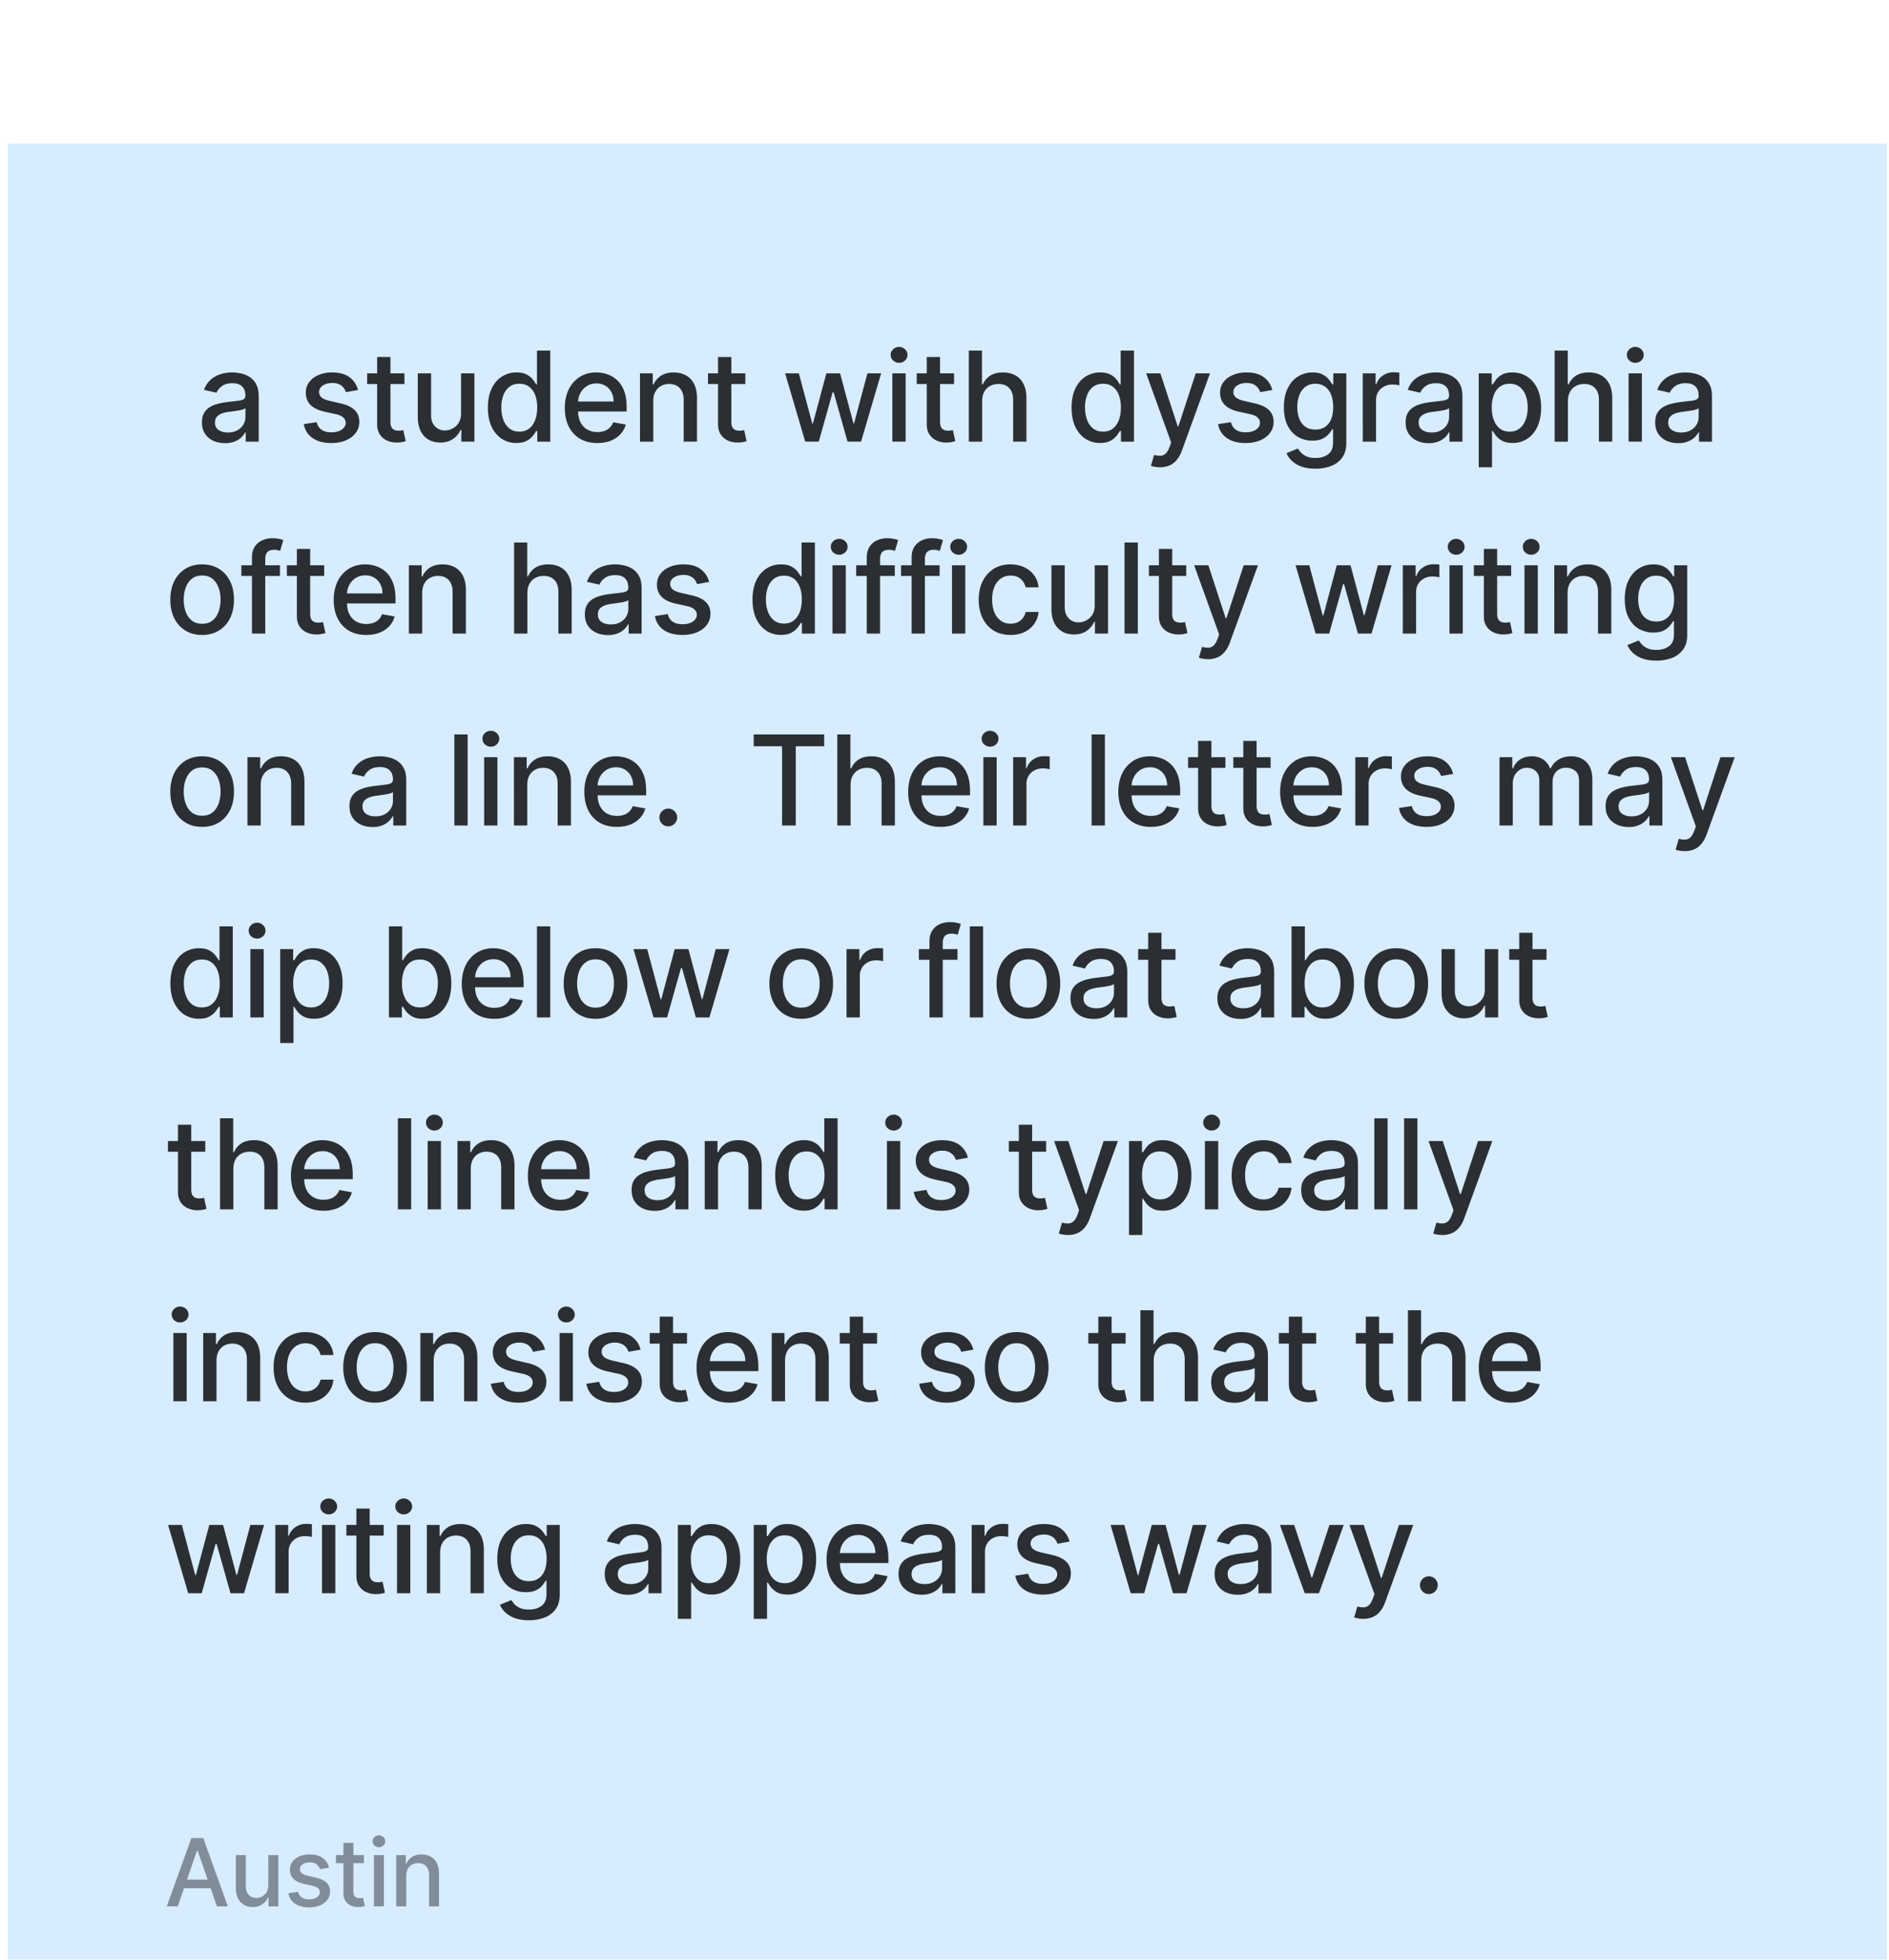
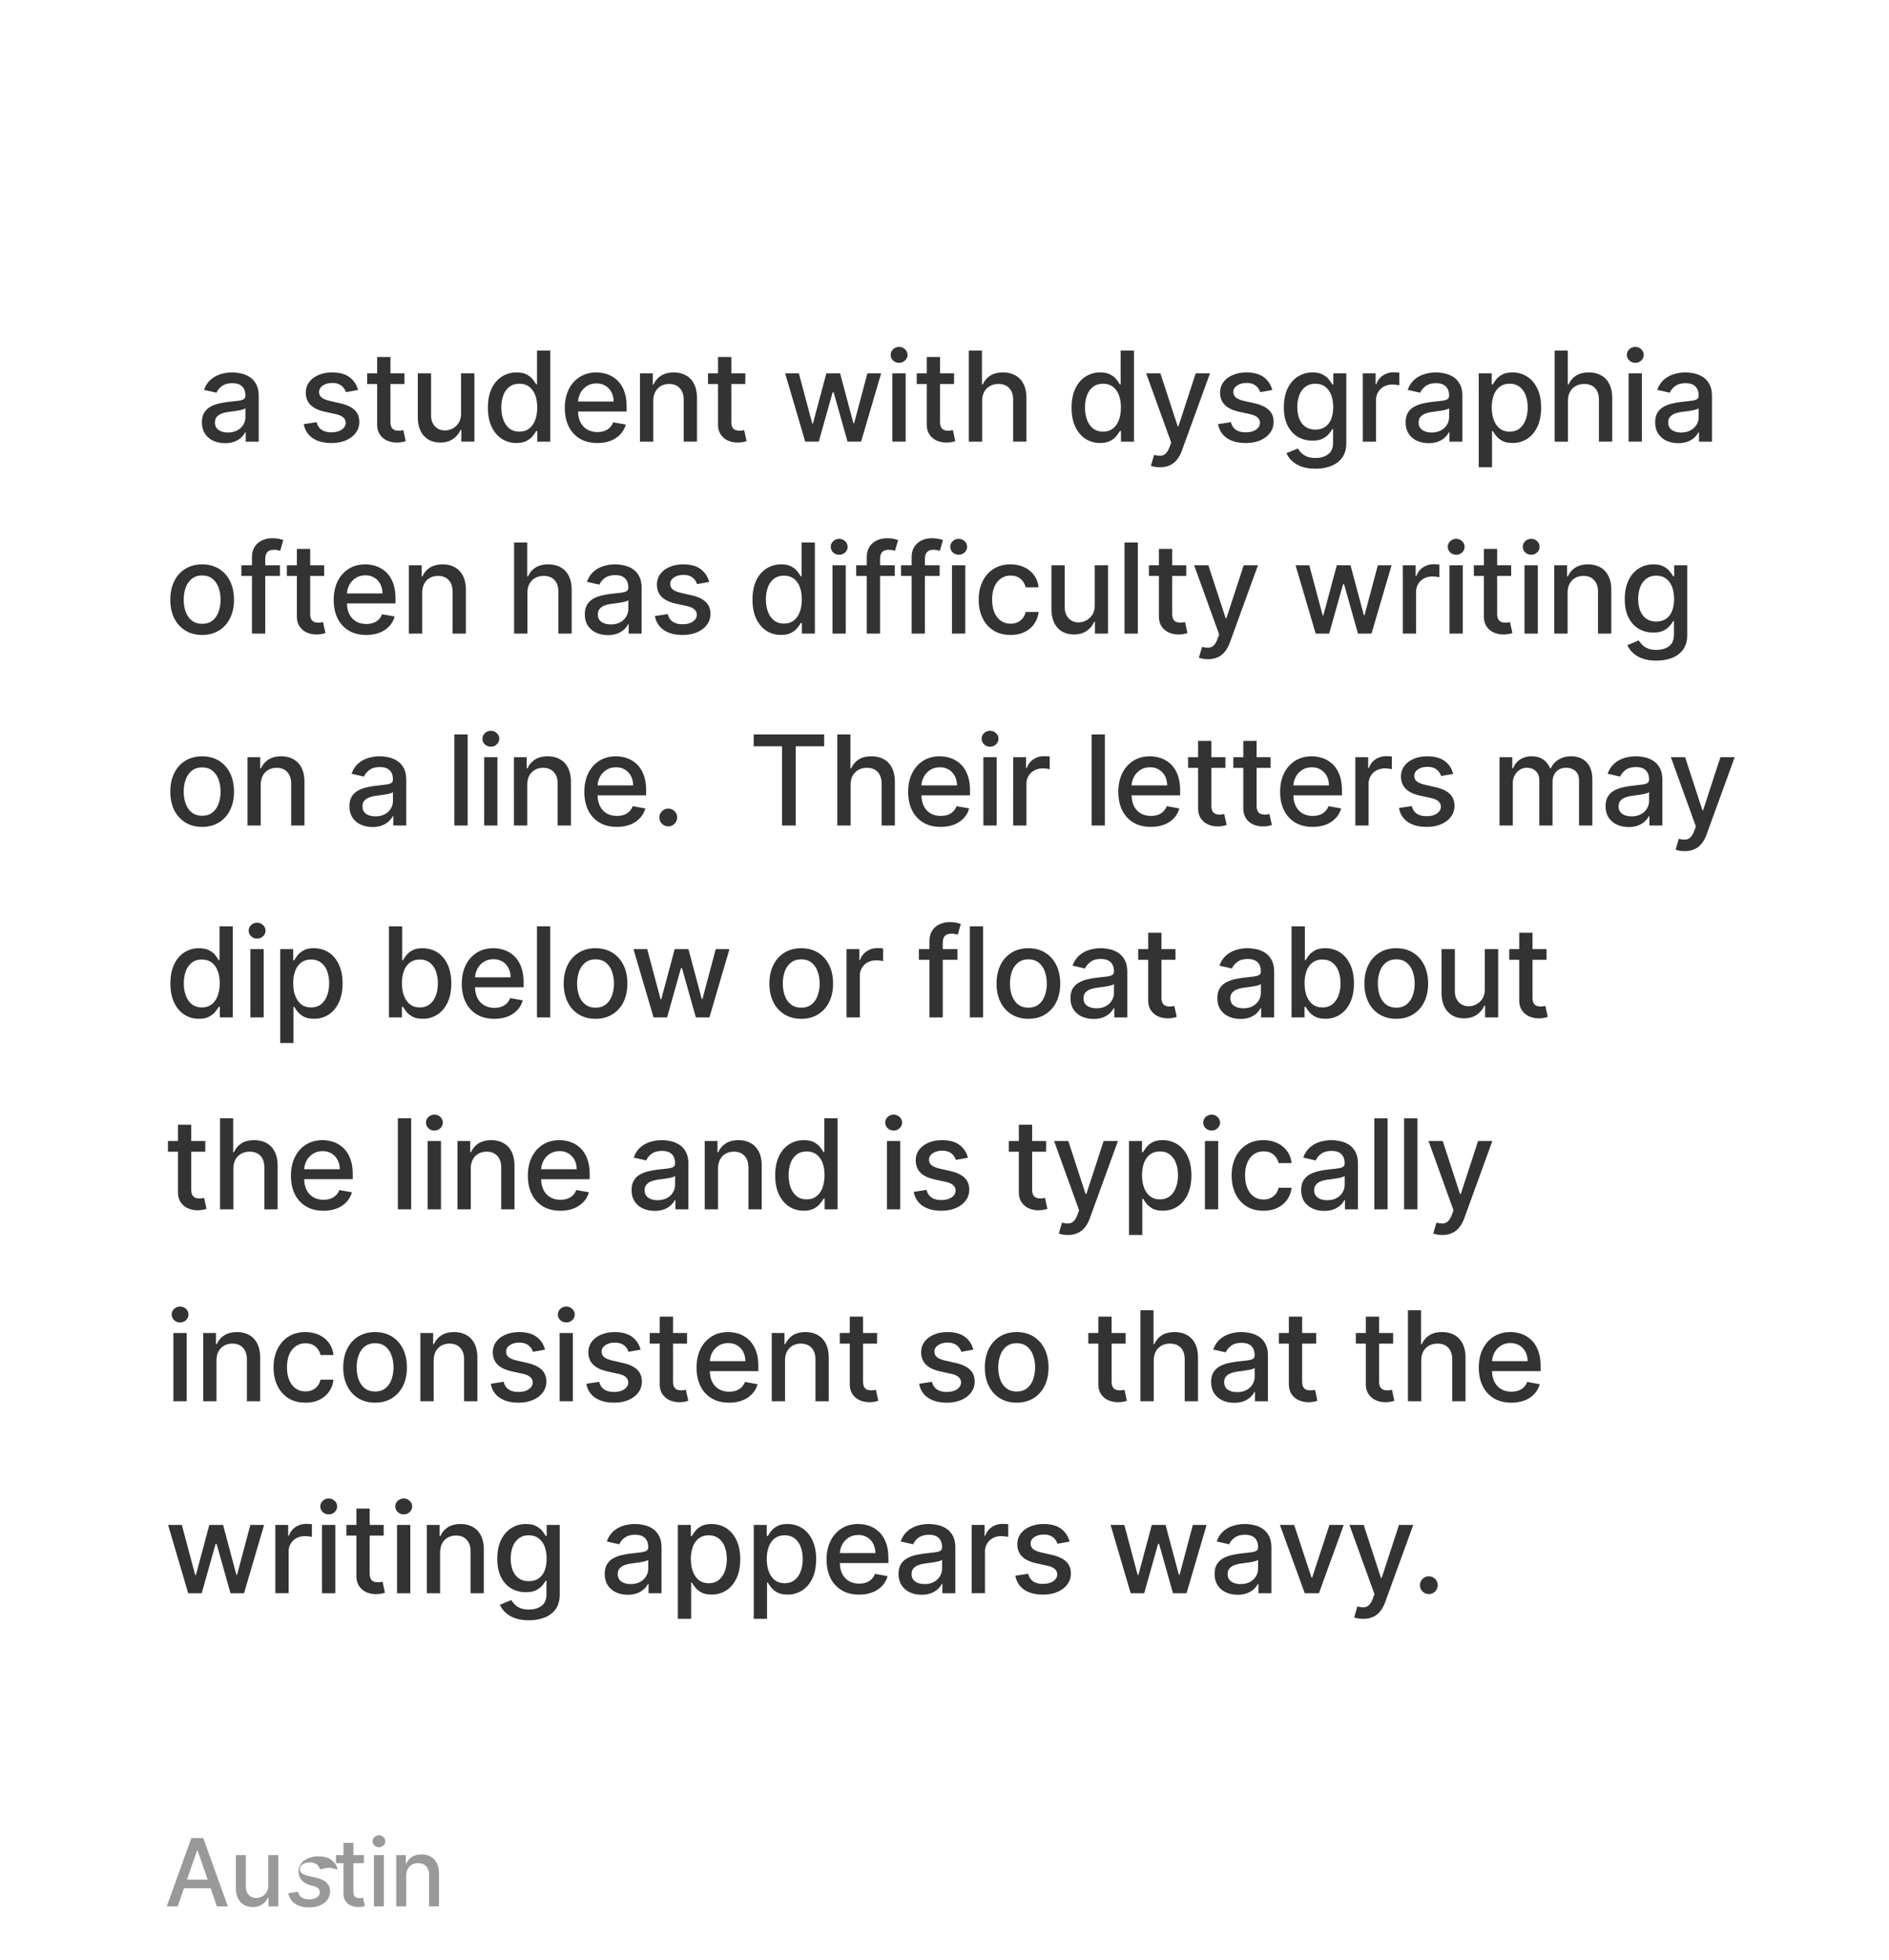
<svg xmlns="http://www.w3.org/2000/svg" width="187" height="194" fill="none">
  <g filter="url(#a)">
-     <path fill="#D7ECFF" d="M.785.727h186V193.11h-186z" />
    <path fill="#000" fill-opacity=".8" d="M22.275 30.37c-.428 0-.816-.079-1.162-.237a1.958 1.958 0 0 1-.823-.7c-.2-.305-.3-.68-.3-1.123 0-.381.074-.695.22-.942.148-.246.346-.441.595-.585.25-.144.528-.252.836-.326.309-.073.623-.129.942-.167l.986-.114c.253-.033.436-.084.55-.155.115-.07.172-.184.172-.343v-.03c0-.385-.108-.683-.326-.894-.214-.212-.534-.317-.96-.317-.442 0-.791.098-1.047.295-.252.193-.427.41-.523.647l-1.237-.282c.146-.41.36-.742.642-.995.285-.255.612-.44.982-.554a3.81 3.81 0 0 1 1.166-.176c.27 0 .556.032.859.096.305.062.59.177.854.344a1.9 1.9 0 0 1 .655.717c.17.308.256.709.256 1.202v4.49h-1.285v-.925h-.053c-.085.17-.213.338-.383.502-.17.165-.39.3-.656.41a2.544 2.544 0 0 1-.96.162Zm.286-1.056c.364 0 .675-.072.933-.216a1.51 1.51 0 0 0 .595-.563c.138-.235.207-.486.207-.753v-.871a.713.713 0 0 1-.273.132 4.242 4.242 0 0 1-.454.1l-.497.076-.405.052a3.264 3.264 0 0 0-.7.163 1.202 1.202 0 0 0-.502.33c-.123.141-.185.33-.185.564 0 .326.12.572.361.74.241.164.548.246.92.246ZM35.44 25.11l-1.193.212a1.414 1.414 0 0 0-.238-.436 1.177 1.177 0 0 0-.431-.34 1.563 1.563 0 0 0-.682-.131c-.373 0-.684.083-.934.25-.249.165-.374.378-.374.639 0 .226.084.408.251.546.168.138.438.25.81.339l1.074.246c.622.144 1.086.366 1.391.665.305.3.458.688.458 1.166 0 .405-.117.766-.352 1.083-.232.314-.556.56-.973.74-.414.179-.894.268-1.44.268-.756 0-1.374-.161-1.852-.484-.479-.326-.772-.788-.88-1.387l1.271-.193c.08.331.242.582.489.752.246.168.568.251.964.251.431 0 .776-.09 1.034-.268.258-.182.388-.404.388-.665a.69.69 0 0 0-.238-.532c-.156-.144-.395-.253-.718-.326l-1.144-.251c-.63-.144-1.097-.373-1.4-.687-.3-.314-.449-.711-.449-1.193 0-.399.112-.748.335-1.047.223-.3.53-.533.924-.7.393-.17.844-.255 1.352-.255.73 0 1.305.158 1.725.475.42.314.697.735.832 1.263Zm4.599-1.65v1.056h-3.693V23.46h3.693Zm-2.703-1.62h1.316v6.395c0 .256.038.448.115.577a.597.597 0 0 0 .295.26c.123.044.256.066.4.066.106 0 .198-.008.278-.022l.184-.035.238 1.087c-.076.03-.185.059-.326.088-.14.032-.317.05-.528.053a2.317 2.317 0 0 1-.968-.185c-.3-.13-.542-.329-.727-.599-.184-.27-.277-.609-.277-1.017V21.84Zm8.305 5.577V23.46h1.32v6.76h-1.293v-1.17h-.07a2.11 2.11 0 0 1-.75.902c-.34.238-.764.357-1.271.357-.434 0-.819-.096-1.153-.286a2.011 2.011 0 0 1-.784-.859c-.188-.378-.282-.846-.282-1.404v-4.3h1.316v4.142c0 .46.128.827.383 1.1.256.273.587.41.995.41.247 0 .492-.062.735-.185.247-.124.45-.31.612-.56.164-.249.245-.566.242-.95Zm5.484 2.936a2.62 2.62 0 0 1-1.462-.418c-.425-.282-.76-.683-1.003-1.202-.24-.522-.361-1.149-.361-1.88 0-.73.122-1.355.365-1.875.247-.52.584-.917 1.013-1.193a2.633 2.633 0 0 1 1.457-.413c.42 0 .757.07 1.012.21.258.139.458.3.599.485.144.185.255.348.334.489h.08v-3.35h1.316v9.015h-1.286v-1.052h-.11a3.482 3.482 0 0 1-.343.493c-.147.185-.35.346-.608.484s-.592.207-1.003.207Zm.29-1.123c.379 0 .699-.1.96-.299.264-.203.464-.483.599-.84.138-.359.206-.776.206-1.25 0-.47-.067-.881-.202-1.233a1.811 1.811 0 0 0-.594-.823c-.261-.197-.584-.295-.969-.295-.396 0-.726.102-.99.308a1.884 1.884 0 0 0-.599.84 3.43 3.43 0 0 0-.198 1.202c0 .452.068.858.203 1.22.135.36.334.646.598.858.267.208.596.312.986.312Zm7.716 1.127c-.666 0-1.24-.142-1.721-.427a2.897 2.897 0 0 1-1.11-1.21c-.258-.523-.387-1.134-.387-1.836 0-.692.13-1.303.387-1.831a3.01 3.01 0 0 1 1.092-1.237c.47-.296 1.018-.444 1.646-.444.382 0 .752.063 1.11.189.358.126.679.324.964.594.284.27.509.62.673 1.052.164.428.247.95.247 1.563v.466h-5.375v-.986h4.085c0-.346-.07-.653-.212-.92a1.598 1.598 0 0 0-.594-.638 1.66 1.66 0 0 0-.889-.233c-.37 0-.693.09-.968.273a1.832 1.832 0 0 0-.634.704c-.147.288-.22.6-.22.938v.77c0 .452.079.836.237 1.153.162.317.386.56.674.726a1.99 1.99 0 0 0 1.008.247c.25 0 .477-.035.682-.106a1.414 1.414 0 0 0 .876-.858l1.246.224c-.1.367-.279.689-.537.964a2.603 2.603 0 0 1-.964.639c-.385.15-.823.224-1.316.224Zm5.54-4.15v4.014h-1.316V23.46h1.264v1.1h.083c.156-.358.4-.646.731-.863.335-.217.756-.325 1.263-.325.461 0 .865.096 1.21.29.347.19.616.476.806.854.191.379.287.847.287 1.404v4.3H67.68v-4.14c0-.49-.127-.873-.383-1.15-.255-.278-.606-.417-1.052-.417-.305 0-.576.066-.814.198a1.424 1.424 0 0 0-.559.58c-.135.253-.203.558-.203.916Zm9.112-2.747v1.056H70.09V23.46h3.693Zm-2.702-1.62h1.316v6.395c0 .256.038.448.114.577a.597.597 0 0 0 .295.26c.123.044.257.066.4.066.106 0 .199-.008.278-.022l.185-.035.237 1.087a2.602 2.602 0 0 1-.853.141 2.317 2.317 0 0 1-.969-.185c-.3-.13-.541-.329-.726-.599-.185-.27-.277-.609-.277-1.017V21.84Zm8.632 8.38-1.99-6.76h1.36l1.325 4.965h.066l1.33-4.965h1.36l1.32 4.943h.066l1.316-4.943h1.36l-1.985 6.76h-1.342l-1.374-4.88h-.1l-1.374 4.88h-1.338Zm8.626 0v-6.76h1.316v6.76h-1.316Zm.665-7.804a.837.837 0 0 1-.59-.229.744.744 0 0 1-.242-.554c0-.217.08-.402.242-.555a.828.828 0 0 1 .59-.233c.229 0 .424.078.585.233a.73.73 0 0 1 .247.555.738.738 0 0 1-.247.555.821.821 0 0 1-.585.228Zm5.442 1.044v1.056H90.75V23.46h3.694Zm-2.703-1.62h1.316v6.395c0 .256.038.448.114.577a.597.597 0 0 0 .295.26c.124.044.257.066.401.066.106 0 .198-.008.277-.022l.185-.035.238 1.087c-.076.03-.185.059-.326.088-.14.032-.317.05-.528.053a2.318 2.318 0 0 1-.968-.185c-.3-.13-.542-.329-.727-.599-.185-.27-.277-.609-.277-1.017V21.84Zm5.484 4.366v4.015H95.91v-9.015h1.299v3.354h.084c.158-.364.4-.653.726-.867.326-.214.751-.322 1.276-.322.464 0 .869.096 1.215.287.349.19.619.475.81.854.194.375.291.845.291 1.408v4.3h-1.316v-4.14c0-.496-.128-.88-.383-1.154-.256-.276-.61-.413-1.066-.413-.31 0-.59.066-.836.198a1.428 1.428 0 0 0-.577.58c-.138.253-.206.558-.206.916Zm11.679 4.147a2.63 2.63 0 0 1-1.462-.418c-.425-.282-.76-.683-1.003-1.202-.241-.522-.361-1.149-.361-1.88 0-.73.122-1.355.365-1.875.247-.52.584-.917 1.013-1.193a2.632 2.632 0 0 1 1.457-.413c.419 0 .757.07 1.012.21.258.139.458.3.599.485.143.185.255.348.334.489h.079v-3.35h1.317v9.015h-1.286v-1.052h-.11a3.514 3.514 0 0 1-.343.493 1.904 1.904 0 0 1-.608.484c-.258.138-.592.207-1.003.207Zm.29-1.123c.379 0 .699-.1.96-.299.264-.203.464-.483.599-.84.137-.359.206-.776.206-1.25 0-.47-.067-.881-.202-1.233a1.812 1.812 0 0 0-.594-.823c-.262-.197-.584-.295-.969-.295-.396 0-.726.102-.99.308a1.885 1.885 0 0 0-.599.84 3.43 3.43 0 0 0-.198 1.202c0 .452.068.858.203 1.22.135.36.334.646.598.858.267.208.596.312.986.312Zm5.634 3.526c-.197 0-.376-.016-.537-.048a1.675 1.675 0 0 1-.361-.097l.317-1.079a2.1 2.1 0 0 0 .642.084.771.771 0 0 0 .498-.211c.146-.132.275-.348.387-.647l.163-.45-2.474-6.848h1.409l1.712 5.246h.07l1.713-5.246h1.413l-2.787 7.663c-.129.352-.293.65-.493.894a1.908 1.908 0 0 1-.713.554 2.332 2.332 0 0 1-.959.185Zm11.119-7.646-1.193.212a1.407 1.407 0 0 0-.238-.436 1.177 1.177 0 0 0-.431-.34 1.566 1.566 0 0 0-.683-.131c-.372 0-.683.083-.933.25-.249.165-.374.378-.374.639 0 .226.084.408.251.546.167.138.437.25.81.339l1.074.246c.622.144 1.086.366 1.391.665.305.3.458.688.458 1.166 0 .405-.118.766-.353 1.083-.231.314-.556.56-.972.74-.414.179-.894.268-1.44.268-.757 0-1.375-.161-1.853-.484-.478-.326-.772-.788-.88-1.387l1.272-.193c.079.331.242.582.488.752.247.168.568.251.964.251.432 0 .777-.09 1.035-.268.258-.182.387-.404.387-.665a.692.692 0 0 0-.237-.532c-.156-.144-.395-.253-.718-.326l-1.144-.251c-.631-.144-1.098-.373-1.4-.687-.299-.314-.449-.711-.449-1.193 0-.399.111-.748.334-1.047.223-.3.532-.533.925-.7.393-.17.843-.255 1.351-.255.731 0 1.306.158 1.726.475.419.314.697.735.832 1.263Zm4.277 7.787c-.537 0-.999-.07-1.386-.211a2.676 2.676 0 0 1-.942-.56 2.338 2.338 0 0 1-.546-.76l1.131-.467c.079.129.185.265.317.409.135.147.317.271.546.374.232.103.529.154.893.154.499 0 .911-.122 1.237-.365.326-.24.489-.625.489-1.154v-1.329h-.084a3.024 3.024 0 0 1-.343.48 1.853 1.853 0 0 1-.608.458c-.258.129-.594.194-1.008.194a2.813 2.813 0 0 1-1.443-.375c-.426-.252-.763-.623-1.013-1.113-.246-.493-.37-1.1-.37-1.818 0-.72.122-1.335.366-1.849.246-.514.584-.907 1.012-1.18a2.634 2.634 0 0 1 1.457-.413c.42 0 .759.07 1.017.21.258.139.459.3.603.485.147.185.26.348.339.489h.097V23.46h1.289v6.91c0 .581-.135 1.058-.404 1.43-.27.374-.636.65-1.097.829a4.222 4.222 0 0 1-1.549.268Zm-.013-3.87c.378 0 .698-.087.959-.263a1.64 1.64 0 0 0 .599-.766c.138-.335.207-.735.207-1.202 0-.455-.068-.855-.203-1.202a1.787 1.787 0 0 0-.594-.81c-.261-.196-.584-.294-.968-.294-.396 0-.726.102-.991.308a1.858 1.858 0 0 0-.598.827 3.29 3.29 0 0 0-.198 1.171c0 .443.067.832.202 1.167.135.334.335.595.599.783.267.188.596.282.986.282Zm4.692 1.194V23.46h1.272v1.074h.071c.123-.364.34-.65.651-.859a1.864 1.864 0 0 1 1.065-.317 5.71 5.71 0 0 1 .559.031v1.26a2.297 2.297 0 0 0-.281-.05 2.76 2.76 0 0 0-.405-.03c-.311 0-.589.066-.832.198a1.47 1.47 0 0 0-.784 1.325v4.129h-1.316Zm6.528.15c-.428 0-.816-.08-1.162-.238a1.956 1.956 0 0 1-.823-.7c-.2-.305-.299-.68-.299-1.123 0-.381.073-.695.22-.942.146-.246.345-.441.594-.585.249-.144.528-.252.836-.326.308-.073.622-.129.942-.167l.986-.114c.253-.033.436-.084.551-.155.114-.07.171-.184.171-.343v-.03c0-.385-.108-.683-.326-.894-.214-.212-.534-.317-.959-.317-.443 0-.792.098-1.048.295-.252.193-.427.41-.524.647l-1.236-.282c.146-.41.36-.742.642-.995a2.61 2.61 0 0 1 .982-.554 3.83 3.83 0 0 1 1.166-.176c.27 0 .556.032.859.096.305.062.589.177.854.344.267.167.485.406.655.717.171.308.256.709.256 1.202v4.49h-1.286v-.925h-.052c-.086.17-.213.338-.383.502-.171.165-.389.3-.656.41a2.545 2.545 0 0 1-.96.162Zm.286-1.057c.364 0 .675-.072.933-.216a1.5 1.5 0 0 0 .595-.563 1.46 1.46 0 0 0 .207-.753v-.871a.713.713 0 0 1-.273.132 4.266 4.266 0 0 1-.454.1l-.497.076-.405.052a3.265 3.265 0 0 0-.7.163 1.203 1.203 0 0 0-.502.33c-.123.141-.185.33-.185.564 0 .326.121.572.361.74.241.164.548.246.92.246Zm4.667 3.442V23.46h1.286v1.096h.11c.076-.141.186-.304.33-.489.144-.185.343-.346.599-.484.255-.141.592-.211 1.012-.211.546 0 1.033.137 1.461.413.429.276.765.674 1.008 1.193.247.52.37 1.145.37 1.875 0 .731-.122 1.358-.365 1.88-.244.52-.578.92-1.004 1.202a2.597 2.597 0 0 1-1.457.418c-.411 0-.747-.07-1.008-.207a1.9 1.9 0 0 1-.607-.484 3.62 3.62 0 0 1-.339-.493h-.08v3.587h-1.316Zm1.29-5.916c0 .476.069.892.207 1.25.138.358.337.639.599.841.261.2.581.3.959.3.393 0 .722-.105.986-.313.264-.212.464-.498.599-.859.138-.36.207-.767.207-1.219a3.36 3.36 0 0 0-.203-1.201 1.838 1.838 0 0 0-.598-.841c-.265-.206-.595-.308-.991-.308-.381 0-.704.098-.968.295a1.812 1.812 0 0 0-.594.823 3.433 3.433 0 0 0-.203 1.232Zm7.54-.634v4.015H153.9v-9.015h1.299v3.354h.083c.159-.364.401-.653.727-.867.325-.214.751-.322 1.276-.322.464 0 .869.096 1.215.287.349.19.619.475.81.854.194.375.291.845.291 1.408v4.3h-1.317v-4.14c0-.496-.127-.88-.382-1.154-.256-.276-.611-.413-1.066-.413-.311 0-.59.066-.836.198a1.427 1.427 0 0 0-.577.58c-.138.253-.207.558-.207.916Zm6.005 4.015V23.46h1.316v6.76h-1.316Zm.664-7.805a.838.838 0 0 1-.59-.229.746.746 0 0 1-.242-.554c0-.217.081-.402.242-.555a.83.83 0 0 1 .59-.233c.229 0 .424.078.586.233a.73.73 0 0 1 .246.555.74.74 0 0 1-.246.555.823.823 0 0 1-.586.228Zm4.254 7.954c-.429 0-.816-.079-1.163-.237a1.962 1.962 0 0 1-.823-.7c-.199-.305-.299-.68-.299-1.123 0-.381.073-.695.22-.942a1.63 1.63 0 0 1 .594-.585c.25-.144.529-.252.837-.326.308-.073.622-.129.942-.167l.986-.114c.252-.033.435-.084.55-.155.114-.07.172-.184.172-.343v-.03c0-.385-.109-.683-.326-.894-.214-.212-.534-.317-.96-.317-.443 0-.792.098-1.047.295-.253.193-.427.41-.524.647l-1.237-.282a2.38 2.38 0 0 1 .643-.995c.284-.255.611-.44.981-.554.37-.118.759-.176 1.167-.176.27 0 .556.032.858.096.305.062.59.177.854.344.267.167.486.406.656.717.17.308.255.709.255 1.202v4.49h-1.285v-.925h-.053c-.085.17-.213.338-.383.502-.17.165-.389.3-.656.41a2.543 2.543 0 0 1-.959.162Zm.286-1.056c.364 0 .675-.072.933-.216a1.51 1.51 0 0 0 .594-.563 1.46 1.46 0 0 0 .207-.753v-.871a.713.713 0 0 1-.273.132 4.244 4.244 0 0 1-.453.1l-.498.076-.405.052a3.28 3.28 0 0 0-.7.163 1.2 1.2 0 0 0-.501.33c-.124.141-.185.33-.185.564 0 .326.12.572.361.74.24.164.547.246.92.246ZM20.012 49.357c-.634 0-1.188-.145-1.66-.436a2.94 2.94 0 0 1-1.1-1.219c-.262-.522-.392-1.133-.392-1.831 0-.701.13-1.315.392-1.84a2.933 2.933 0 0 1 1.1-1.224c.473-.29 1.026-.436 1.66-.436.633 0 1.186.146 1.659.436.472.29.84.699 1.1 1.224.262.525.392 1.139.392 1.84 0 .698-.13 1.309-.392 1.831a2.94 2.94 0 0 1-1.1 1.22c-.473.29-1.026.435-1.66.435Zm.004-1.105c.41 0 .751-.108 1.021-.325.27-.218.47-.507.599-.868a3.45 3.45 0 0 0 .198-1.192c0-.432-.066-.828-.198-1.189a1.937 1.937 0 0 0-.599-.876c-.27-.22-.61-.33-1.021-.33-.414 0-.757.11-1.03.33-.27.22-.471.512-.603.876-.13.361-.194.757-.194 1.189 0 .434.065.832.194 1.192.132.361.333.65.603.868.273.217.616.325 1.03.325Zm7.698-5.792v1.056h-3.821V42.46h3.82Zm-2.773 6.76v-7.544c0-.422.092-.773.277-1.052a1.7 1.7 0 0 1 .735-.63c.305-.14.637-.21.995-.21.264 0 .49.021.678.065.187.041.327.08.418.115l-.308 1.065a6.317 6.317 0 0 0-.238-.062 1.355 1.355 0 0 0-.352-.04c-.32 0-.549.08-.687.239-.135.158-.202.387-.202.686v7.369H24.94Zm7.15-6.76v1.056h-3.693V42.46h3.693Zm-2.702-1.62h1.316v6.395c0 .256.038.448.114.577a.597.597 0 0 0 .295.26c.123.044.257.066.4.066.106 0 .199-.008.278-.022l.185-.035.238 1.087a2.602 2.602 0 0 1-.854.141 2.317 2.317 0 0 1-.969-.185c-.3-.13-.541-.329-.726-.599-.185-.27-.277-.609-.277-1.017V40.84Zm6.863 8.517c-.666 0-1.24-.142-1.72-.427a2.896 2.896 0 0 1-1.11-1.21c-.258-.523-.387-1.134-.387-1.836 0-.692.129-1.303.387-1.831a3.01 3.01 0 0 1 1.092-1.237c.469-.296 1.018-.445 1.646-.445.381 0 .751.064 1.109.19s.68.324.964.594c.285.27.51.62.673 1.052.165.428.247.95.247 1.563v.466h-5.375v-.986h4.085c0-.346-.07-.653-.211-.92a1.597 1.597 0 0 0-.594-.638 1.66 1.66 0 0 0-.89-.233c-.37 0-.692.09-.968.273a1.831 1.831 0 0 0-.634.704c-.146.288-.22.6-.22.938v.77c0 .452.08.836.238 1.153.161.317.386.56.673.726.288.165.624.247 1.008.247.25 0 .477-.035.683-.106a1.414 1.414 0 0 0 .876-.858l1.245.224c-.1.367-.279.689-.537.964a2.603 2.603 0 0 1-.964.639c-.384.15-.823.224-1.316.224Zm5.541-4.15v4.014h-1.316V42.46h1.263v1.1h.084c.155-.358.399-.646.73-.863.335-.217.756-.326 1.264-.326.46 0 .864.097 1.21.291.347.19.615.476.806.854.19.379.286.847.286 1.404v4.3h-1.316v-4.14c0-.49-.128-.873-.383-1.15-.255-.278-.606-.417-1.052-.417-.305 0-.577.066-.815.198a1.424 1.424 0 0 0-.559.58c-.134.253-.202.558-.202.916Zm10.416 0v4.014h-1.316v-9.015h1.298v3.354h.084c.158-.364.4-.653.726-.867.326-.214.752-.322 1.277-.322.463 0 .868.096 1.215.287.349.19.619.475.81.854.193.375.29.845.29 1.408v4.3h-1.316v-4.14c0-.496-.128-.88-.383-1.154-.255-.275-.61-.413-1.065-.413-.311 0-.59.066-.837.198a1.427 1.427 0 0 0-.576.58c-.138.253-.207.558-.207.916Zm7.972 4.163c-.429 0-.816-.079-1.162-.237a1.958 1.958 0 0 1-.824-.7c-.2-.305-.299-.68-.299-1.123 0-.381.073-.695.22-.942.147-.246.345-.441.594-.585.25-.144.529-.252.837-.326.308-.073.622-.129.942-.167l.986-.114c.252-.033.435-.084.55-.155.114-.07.172-.184.172-.343v-.03c0-.385-.109-.683-.326-.894-.214-.212-.534-.317-.96-.317-.443 0-.792.098-1.047.295-.253.193-.427.41-.524.647l-1.237-.282c.147-.41.36-.742.643-.995.284-.255.611-.44.981-.554.37-.118.759-.177 1.167-.177.27 0 .556.033.858.097.305.062.59.176.854.344a1.9 1.9 0 0 1 .656.717c.17.308.255.709.255 1.202v4.49h-1.285v-.925h-.053c-.085.17-.213.338-.383.502-.17.164-.389.3-.656.41a2.544 2.544 0 0 1-.96.162Zm.286-1.056c.364 0 .675-.072.933-.216a1.51 1.51 0 0 0 .594-.563 1.46 1.46 0 0 0 .207-.753v-.871c-.047.047-.138.09-.273.132a4.242 4.242 0 0 1-.453.1c-.17.027-.336.052-.498.076-.161.02-.296.038-.405.053a3.264 3.264 0 0 0-.7.162 1.201 1.201 0 0 0-.501.33c-.124.141-.185.33-.185.564 0 .326.12.572.36.74.241.164.548.246.92.246ZM70.2 44.11l-1.193.212a1.414 1.414 0 0 0-.237-.436 1.177 1.177 0 0 0-.432-.34 1.563 1.563 0 0 0-.682-.131c-.373 0-.684.083-.933.25-.25.165-.374.378-.374.639 0 .226.083.408.25.546.168.138.438.25.81.339l1.075.246c.622.144 1.085.365 1.39.665.306.3.458.688.458 1.166 0 .405-.117.766-.352 1.083-.232.314-.556.56-.973.74-.413.179-.893.268-1.439.268-.757 0-1.375-.161-1.853-.484-.478-.326-.772-.788-.88-1.387l1.272-.193c.079.331.242.582.488.752.247.168.568.251.964.251.432 0 .776-.09 1.035-.268.258-.182.387-.404.387-.665a.691.691 0 0 0-.238-.532c-.155-.144-.394-.253-.717-.326l-1.145-.251c-.63-.144-1.097-.373-1.4-.687-.299-.314-.448-.711-.448-1.193 0-.399.111-.748.334-1.047.223-.3.531-.533.924-.7.394-.17.844-.256 1.352-.256.73 0 1.306.159 1.725.476.42.314.697.735.832 1.263Zm7.118 5.243a2.62 2.62 0 0 1-1.461-.418c-.426-.282-.76-.683-1.004-1.202-.24-.522-.36-1.149-.36-1.88 0-.73.121-1.355.365-1.875.246-.52.584-.917 1.012-1.193a2.633 2.633 0 0 1 1.457-.413c.42 0 .757.07 1.012.21.259.139.458.3.599.485.144.185.255.348.334.489h.08v-3.35h1.316v9.015h-1.285v-1.052h-.11c-.08.144-.194.308-.344.493-.147.185-.349.346-.607.484s-.593.207-1.004.207Zm.29-1.123c.38 0 .7-.1.96-.299.264-.203.464-.483.599-.84.138-.359.207-.776.207-1.25 0-.47-.068-.881-.203-1.233a1.81 1.81 0 0 0-.594-.823c-.261-.197-.584-.295-.968-.295-.396 0-.727.102-.99.308a1.883 1.883 0 0 0-.6.84 3.427 3.427 0 0 0-.198 1.202c0 .452.068.858.203 1.22.135.36.335.646.599.858.267.208.595.312.986.312Zm4.802.99v-6.76h1.316v6.76H82.41Zm.665-7.804a.837.837 0 0 1-.59-.228.744.744 0 0 1-.242-.555c0-.217.08-.402.242-.555a.828.828 0 0 1 .59-.233c.228 0 .424.078.585.233a.73.73 0 0 1 .247.555.738.738 0 0 1-.247.554.821.821 0 0 1-.585.23Zm5.503 1.044v1.056h-3.82V42.46h3.82Zm-2.773 6.76v-7.544c0-.422.092-.773.277-1.052a1.7 1.7 0 0 1 .735-.63c.306-.14.637-.21.995-.21.264 0 .49.021.678.065.188.041.327.08.418.115l-.308 1.065a6.42 6.42 0 0 0-.238-.062 1.355 1.355 0 0 0-.352-.04c-.32 0-.549.08-.686.239-.135.158-.203.387-.203.686v7.369h-1.316Zm7.212-6.76v1.056h-3.82V42.46h3.82Zm-2.773 6.76v-7.544c0-.422.093-.773.278-1.052a1.7 1.7 0 0 1 .735-.63c.305-.14.636-.21.994-.21.265 0 .49.021.678.065.188.041.328.08.418.115l-.308 1.065a6.42 6.42 0 0 0-.237-.062 1.356 1.356 0 0 0-.353-.04c-.32 0-.548.08-.686.239-.135.158-.203.387-.203.686v7.369h-1.316Zm3.995 0v-6.76h1.316v6.76H94.24Zm.665-7.804a.837.837 0 0 1-.59-.228.744.744 0 0 1-.242-.555c0-.217.08-.402.242-.555a.828.828 0 0 1 .59-.233c.228 0 .424.078.585.233a.73.73 0 0 1 .247.555.738.738 0 0 1-.247.554.821.821 0 0 1-.585.23Zm5.133 7.941c-.654 0-1.218-.148-1.69-.444a2.95 2.95 0 0 1-1.083-1.237c-.252-.526-.378-1.127-.378-1.805 0-.687.129-1.293.387-1.818.258-.528.622-.94 1.092-1.237.47-.296 1.022-.445 1.659-.445.514 0 .971.096 1.373.287.402.188.727.452.973.792.25.34.398.738.445 1.193h-1.281a1.54 1.54 0 0 0-.484-.819c-.25-.229-.584-.343-1.004-.343a1.64 1.64 0 0 0-.964.29 1.865 1.865 0 0 0-.638.819c-.153.352-.229.769-.229 1.25 0 .493.075.919.224 1.277a1.9 1.9 0 0 0 .634.832c.276.196.6.294.973.294.25 0 .475-.045.678-.136.205-.094.377-.227.515-.4.141-.174.239-.382.295-.626h1.281a2.486 2.486 0 0 1-.427 1.171 2.459 2.459 0 0 1-.955.81c-.397.197-.862.295-1.396.295Zm8.332-2.94V42.46h1.32v6.76h-1.294v-1.17h-.07a2.115 2.115 0 0 1-.748.902c-.341.238-.765.357-1.273.357-.434 0-.818-.096-1.153-.286a2.009 2.009 0 0 1-.783-.859c-.188-.378-.282-.846-.282-1.404v-4.3h1.316v4.142c0 .46.128.827.383 1.1.255.273.587.41.995.41a1.62 1.62 0 0 0 1.347-.745c.164-.249.245-.566.242-.95Zm4.269-6.211v9.015h-1.317v-9.015h1.317Zm4.79 2.254v1.056h-3.693V42.46h3.693Zm-2.703-1.62h1.316v6.395c0 .256.038.448.115.577a.593.593 0 0 0 .295.26c.123.044.256.066.4.066.106 0 .198-.008.278-.022l.184-.035.238 1.087c-.076.03-.185.059-.326.088-.14.032-.317.05-.528.053a2.315 2.315 0 0 1-.968-.185c-.3-.13-.542-.329-.726-.599-.185-.27-.278-.609-.278-1.017V40.84Zm4.854 10.916a2.753 2.753 0 0 1-.898-.145l.317-1.079c.241.065.455.093.643.084a.767.767 0 0 0 .497-.211c.147-.132.276-.348.388-.647l.163-.45-2.474-6.848h1.408l1.713 5.246h.07l1.712-5.246h1.413l-2.786 7.663c-.129.352-.293.65-.493.894-.2.246-.437.431-.713.554a2.334 2.334 0 0 1-.96.185Zm10.663-2.535-1.99-6.761h1.36l1.325 4.965h.066l1.33-4.965h1.36l1.32 4.943h.066l1.316-4.943h1.361l-1.986 6.76h-1.342l-1.373-4.88h-.102l-1.373 4.88h-1.338Zm8.626 0V42.46h1.272v1.074h.071c.123-.364.34-.65.651-.859a1.864 1.864 0 0 1 1.065-.317 5.71 5.71 0 0 1 .56.031v1.26a2.362 2.362 0 0 0-.282-.05 2.76 2.76 0 0 0-.405-.03c-.311 0-.589.066-.832.198a1.47 1.47 0 0 0-.784 1.325v4.129h-1.316Zm4.621 0V42.46h1.316v6.76h-1.316Zm.665-7.805a.836.836 0 0 1-.59-.228.746.746 0 0 1-.242-.555c0-.217.081-.402.242-.555a.828.828 0 0 1 .59-.233c.229 0 .424.078.585.233a.727.727 0 0 1 .247.555.734.734 0 0 1-.247.554.82.82 0 0 1-.585.23Zm5.442 1.044v1.056h-3.694V42.46h3.694Zm-2.703-1.62h1.316v6.395c0 .256.038.448.114.577a.601.601 0 0 0 .295.26c.124.044.257.066.401.066.106 0 .198-.008.277-.022l.185-.035.238 1.087c-.076.03-.185.059-.326.088-.141.032-.317.05-.528.053a2.323 2.323 0 0 1-.969-.185 1.663 1.663 0 0 1-.726-.599c-.185-.27-.277-.609-.277-1.017V40.84Zm4.022 8.38v-6.76h1.316v6.76h-1.316Zm.665-7.804a.836.836 0 0 1-.59-.228.746.746 0 0 1-.242-.555c0-.217.081-.402.242-.555a.828.828 0 0 1 .59-.233c.229 0 .424.078.585.233a.727.727 0 0 1 .247.555.734.734 0 0 1-.247.554.82.82 0 0 1-.585.23Zm3.602 3.79v4.015h-1.317V42.46h1.264v1.1h.083c.156-.358.4-.646.731-.863.335-.217.756-.326 1.263-.326.461 0 .865.097 1.211.291.346.19.615.476.805.854.191.379.287.847.287 1.404v4.3h-1.317v-4.14c0-.49-.127-.873-.383-1.15-.255-.278-.605-.417-1.052-.417-.305 0-.576.066-.814.198a1.423 1.423 0 0 0-.559.58c-.135.253-.202.558-.202.916Zm8.79 6.691c-.537 0-.999-.07-1.386-.211a2.676 2.676 0 0 1-.942-.56 2.338 2.338 0 0 1-.546-.76l1.131-.467c.079.129.185.265.317.409.135.147.317.271.546.374.232.103.529.154.893.154.499 0 .911-.122 1.237-.365.326-.24.489-.625.489-1.153v-1.33h-.084a3.024 3.024 0 0 1-.343.48 1.853 1.853 0 0 1-.608.458c-.258.129-.594.194-1.008.194a2.813 2.813 0 0 1-1.443-.375c-.426-.252-.763-.623-1.013-1.113-.246-.493-.37-1.1-.37-1.818 0-.72.122-1.336.366-1.849.246-.514.584-.907 1.012-1.18a2.634 2.634 0 0 1 1.457-.413c.42 0 .759.07 1.017.21.258.139.459.3.603.485.147.185.26.348.339.489h.097V42.46h1.29v6.91c0 .581-.135 1.058-.405 1.43-.27.374-.636.65-1.097.829a4.222 4.222 0 0 1-1.549.268Zm-.013-3.87c.378 0 .698-.087.959-.263a1.64 1.64 0 0 0 .599-.766c.138-.335.207-.735.207-1.202 0-.455-.068-.855-.203-1.202a1.78 1.78 0 0 0-.594-.81c-.261-.196-.584-.294-.968-.294-.396 0-.726.102-.991.308a1.858 1.858 0 0 0-.598.827 3.29 3.29 0 0 0-.198 1.171c0 .443.067.832.202 1.167.135.334.335.595.599.783.267.188.596.282.986.282ZM20.012 68.358c-.634 0-1.188-.145-1.66-.436a2.94 2.94 0 0 1-1.1-1.219c-.262-.522-.392-1.133-.392-1.831 0-.701.13-1.315.392-1.84a2.933 2.933 0 0 1 1.1-1.224c.473-.29 1.026-.436 1.66-.436.633 0 1.186.146 1.659.436.472.29.84.699 1.1 1.224.262.525.392 1.139.392 1.84 0 .698-.13 1.309-.392 1.831a2.94 2.94 0 0 1-1.1 1.22c-.473.29-1.026.435-1.66.435Zm.004-1.105c.41 0 .751-.108 1.021-.325.27-.218.47-.507.599-.868a3.45 3.45 0 0 0 .198-1.192c0-.432-.066-.828-.198-1.189a1.937 1.937 0 0 0-.599-.876c-.27-.22-.61-.33-1.021-.33-.414 0-.757.11-1.03.33-.27.22-.471.512-.603.876-.13.361-.194.757-.194 1.189 0 .434.065.831.194 1.192.132.361.333.65.603.868.273.217.616.325 1.03.325Zm5.796-3.046v4.015h-1.316V61.46h1.263v1.1h.084c.155-.358.399-.646.73-.863.335-.217.756-.326 1.264-.326.46 0 .864.097 1.21.291.347.19.615.476.806.854.19.379.286.847.286 1.404v4.3h-1.316v-4.14c0-.49-.128-.873-.383-1.15-.255-.278-.606-.417-1.052-.417-.305 0-.577.066-.814.198a1.425 1.425 0 0 0-.56.58c-.134.253-.202.558-.202.916Zm11.067 4.164c-.428 0-.815-.079-1.162-.237a1.958 1.958 0 0 1-.823-.7c-.2-.305-.3-.68-.3-1.123 0-.381.074-.695.221-.942.147-.246.345-.441.594-.585.25-.144.528-.252.837-.326.308-.073.622-.129.941-.167l.986-.115c.253-.032.436-.083.55-.154.115-.07.172-.184.172-.343v-.03c0-.385-.108-.683-.325-.894-.215-.212-.534-.317-.96-.317-.443 0-.792.098-1.047.295-.253.193-.428.41-.524.647l-1.237-.282c.147-.41.36-.742.642-.995.285-.255.612-.44.982-.554.37-.118.759-.177 1.166-.177.27 0 .557.033.859.097.305.062.59.176.854.344a1.9 1.9 0 0 1 .656.717c.17.308.255.709.255 1.202v4.49h-1.285v-.925h-.053c-.085.17-.213.338-.383.502-.17.165-.389.3-.656.41a2.544 2.544 0 0 1-.96.162Zm.287-1.056c.363 0 .675-.072.933-.216a1.51 1.51 0 0 0 .594-.563 1.46 1.46 0 0 0 .207-.753v-.871a.713.713 0 0 1-.273.132 4.242 4.242 0 0 1-.454.1l-.497.076c-.161.02-.296.038-.405.053a3.264 3.264 0 0 0-.7.162 1.201 1.201 0 0 0-.502.33c-.123.141-.184.33-.184.564 0 .326.12.572.36.74.241.164.548.246.92.246Zm9.127-8.108v9.015h-1.316v-9.015h1.316Zm1.634 9.015V61.46h1.316v6.76h-1.316Zm.665-7.805a.837.837 0 0 1-.59-.228.744.744 0 0 1-.242-.555c0-.217.08-.402.242-.555a.828.828 0 0 1 .59-.233c.229 0 .424.078.585.233a.73.73 0 0 1 .247.555.734.734 0 0 1-.247.554.821.821 0 0 1-.585.23Zm3.602 3.79v4.015h-1.317V61.46h1.264v1.1h.083c.156-.358.4-.646.731-.863.335-.217.756-.326 1.263-.326.461 0 .865.097 1.21.291.347.19.616.476.806.854.191.379.286.847.286 1.404v4.3h-1.316v-4.14c0-.49-.127-.873-.383-1.15-.255-.278-.605-.417-1.052-.417-.305 0-.576.066-.814.198a1.424 1.424 0 0 0-.559.58c-.135.253-.202.558-.202.916Zm8.87 4.151c-.667 0-1.24-.142-1.722-.427a2.897 2.897 0 0 1-1.11-1.21c-.257-.523-.386-1.135-.386-1.836 0-.692.129-1.303.387-1.831a3.01 3.01 0 0 1 1.092-1.237c.47-.296 1.018-.445 1.646-.445.381 0 .751.064 1.11.19.357.126.678.324.963.594.285.27.51.62.674 1.052.164.428.246.95.246 1.563v.466H58.59v-.986h4.084c0-.346-.07-.653-.211-.92a1.597 1.597 0 0 0-.594-.638 1.66 1.66 0 0 0-.89-.233c-.37 0-.692.09-.968.273a1.832 1.832 0 0 0-.634.704c-.146.288-.22.6-.22.938v.77c0 .452.08.836.238 1.153.161.317.386.56.673.726.288.165.624.247 1.009.247.249 0 .476-.035.682-.106a1.414 1.414 0 0 0 .876-.858l1.245.224c-.1.367-.278.689-.537.964a2.603 2.603 0 0 1-.964.639c-.384.15-.823.224-1.316.224Zm5.091-.053a.854.854 0 0 1-.62-.255.852.852 0 0 1-.26-.625.83.83 0 0 1 .26-.616.847.847 0 0 1 .62-.26c.24 0 .448.087.62.26.174.17.26.375.26.616 0 .161-.04.31-.123.445a.91.91 0 0 1-.317.317.84.84 0 0 1-.44.118Zm8.456-7.927v-1.171h6.977v1.17h-2.813v7.845H77.42v-7.844h-2.81Zm9.593 3.83v4.014h-1.316v-9.015h1.298v3.354h.084c.158-.364.4-.653.726-.867.326-.214.752-.322 1.277-.322.463 0 .868.096 1.215.287.349.19.619.475.81.854.193.375.29.845.29 1.408v4.3h-1.316V64.08c0-.496-.128-.88-.383-1.154-.255-.275-.61-.413-1.065-.413-.311 0-.59.066-.837.198a1.428 1.428 0 0 0-.576.58c-.138.253-.207.558-.207.916Zm8.918 4.15c-.666 0-1.24-.142-1.721-.427a2.896 2.896 0 0 1-1.11-1.21c-.258-.523-.387-1.135-.387-1.836 0-.692.13-1.303.388-1.831.26-.528.625-.94 1.091-1.237.47-.296 1.019-.445 1.647-.445.381 0 .75.064 1.109.19.358.126.68.324.964.594.284.27.509.62.673 1.052.165.428.247.95.247 1.563v.466h-5.375v-.986h4.085c0-.346-.07-.653-.211-.92a1.598 1.598 0 0 0-.595-.638 1.66 1.66 0 0 0-.889-.233c-.37 0-.692.09-.968.273a1.832 1.832 0 0 0-.634.704c-.147.288-.22.6-.22.938v.77c0 .452.08.836.238 1.153.161.317.386.56.673.726.288.165.624.247 1.008.247.25 0 .477-.035.682-.106a1.413 1.413 0 0 0 .876-.858l1.246.224c-.1.367-.279.689-.537.964a2.603 2.603 0 0 1-.964.639c-.384.15-.823.224-1.316.224Zm4.225-.136V61.46h1.316v6.76h-1.316Zm.664-7.805a.837.837 0 0 1-.59-.228.744.744 0 0 1-.242-.555c0-.217.081-.402.242-.555a.828.828 0 0 1 .59-.233c.23 0 .424.078.586.233a.73.73 0 0 1 .246.555.737.737 0 0 1-.246.554.821.821 0 0 1-.586.23Zm2.286 7.805V61.46h1.272v1.074h.071c.123-.364.34-.65.651-.859a1.864 1.864 0 0 1 1.065-.317 5.743 5.743 0 0 1 .559.031v1.26a2.297 2.297 0 0 0-.281-.05 2.76 2.76 0 0 0-.405-.03c-.311 0-.589.066-.832.198a1.467 1.467 0 0 0-.784 1.325v4.129h-1.316Zm9.081-9.015v9.015h-1.316v-9.015h1.316Zm4.548 9.151c-.666 0-1.239-.142-1.721-.427a2.897 2.897 0 0 1-1.109-1.21c-.258-.523-.387-1.135-.387-1.836 0-.692.129-1.303.387-1.831a3.01 3.01 0 0 1 1.092-1.237c.469-.296 1.018-.445 1.646-.445.381 0 .751.064 1.109.19s.68.324.964.594c.285.27.509.62.674 1.052.164.428.246.95.246 1.563v.466h-5.374v-.986h4.084c0-.346-.07-.653-.211-.92a1.6 1.6 0 0 0-1.483-.871c-.37 0-.693.09-.969.273a1.824 1.824 0 0 0-.633.704 2.03 2.03 0 0 0-.221.938v.77c0 .452.08.836.238 1.153.162.317.386.56.674.726.287.165.623.247 1.008.247.249 0 .476-.035.682-.106a1.409 1.409 0 0 0 .876-.858l1.246.224a2.26 2.26 0 0 1-.537.964 2.612 2.612 0 0 1-.964.639c-.385.15-.824.224-1.317.224Zm7.381-6.897v1.056h-3.693V61.46h3.693Zm-2.703-1.62h1.317v6.395c0 .256.038.448.114.577a.597.597 0 0 0 .295.26c.123.044.257.066.401.066.105 0 .198-.008.277-.022l.185-.035.237 1.087a2.605 2.605 0 0 1-.854.141 2.315 2.315 0 0 1-.968-.185 1.663 1.663 0 0 1-.726-.599c-.185-.27-.278-.609-.278-1.017V59.84Zm7.179 1.62v1.056h-3.693V61.46h3.693Zm-2.703-1.62h1.316v6.395c0 .256.038.448.115.577a.593.593 0 0 0 .295.26c.123.044.256.066.4.066.106 0 .198-.008.277-.022l.185-.035.238 1.087c-.076.03-.185.059-.326.088-.141.032-.317.05-.528.053a2.315 2.315 0 0 1-.968-.185 1.66 1.66 0 0 1-.727-.599c-.184-.27-.277-.609-.277-1.017V59.84Zm6.864 8.517c-.666 0-1.24-.142-1.721-.427a2.893 2.893 0 0 1-1.11-1.21c-.258-.523-.387-1.135-.387-1.836 0-.692.129-1.303.387-1.831a3.01 3.01 0 0 1 1.092-1.237c.469-.296 1.018-.445 1.646-.445.382 0 .751.064 1.109.19s.68.324.964.594c.285.27.51.62.674 1.052.164.428.246.95.246 1.563v.466h-5.374v-.986h4.085c0-.346-.071-.653-.212-.92a1.593 1.593 0 0 0-.594-.638 1.66 1.66 0 0 0-.889-.233c-.37 0-.693.09-.968.273a1.826 1.826 0 0 0-.634.704c-.147.288-.22.6-.22.938v.77c0 .452.079.836.237 1.153.162.317.386.56.674.726.287.165.623.247 1.008.247.249 0 .477-.035.682-.106a1.419 1.419 0 0 0 .876-.858l1.246.224a2.26 2.26 0 0 1-.537.964 2.612 2.612 0 0 1-.964.639 3.61 3.61 0 0 1-1.316.224Zm4.224-.136V61.46h1.272v1.074h.071c.123-.364.34-.65.651-.859a1.865 1.865 0 0 1 1.066-.317 5.674 5.674 0 0 1 .559.031v1.26a2.362 2.362 0 0 0-.282-.05 2.76 2.76 0 0 0-.405-.03 1.72 1.72 0 0 0-.832.198 1.47 1.47 0 0 0-.784 1.325v4.129h-1.316Zm9.688-5.11-1.193.21a1.407 1.407 0 0 0-.238-.435 1.177 1.177 0 0 0-.431-.34 1.566 1.566 0 0 0-.683-.131c-.372 0-.683.083-.933.25-.249.165-.374.378-.374.639 0 .226.084.408.251.546.167.138.437.25.81.339l1.074.246c.622.144 1.086.365 1.391.665.305.3.458.688.458 1.166 0 .405-.118.766-.352 1.083-.232.314-.557.56-.973.74-.414.179-.894.268-1.44.268-.757 0-1.374-.161-1.853-.484-.478-.326-.772-.788-.88-1.387l1.272-.193c.079.331.242.582.489.752.246.168.567.251.964.251.431 0 .776-.09 1.034-.268.258-.182.387-.404.387-.665a.692.692 0 0 0-.237-.532c-.156-.144-.395-.253-.718-.326l-1.144-.251c-.631-.144-1.098-.373-1.4-.687-.299-.314-.449-.711-.449-1.193 0-.399.111-.748.335-1.047.223-.3.531-.533.924-.7.393-.17.844-.256 1.351-.256.731 0 1.306.159 1.726.476.419.314.697.735.832 1.263Zm4.587 5.11V61.46h1.263v1.1h.083c.141-.373.372-.663.692-.872.319-.21.702-.317 1.148-.317.452 0 .831.106 1.136.317.308.212.536.502.682.872h.071a1.9 1.9 0 0 1 .77-.863c.352-.217.772-.326 1.259-.326.613 0 1.114.193 1.501.577.39.385.585.964.585 1.739v4.534h-1.316v-4.41c0-.459-.124-.79-.374-.996a1.36 1.36 0 0 0-.893-.308c-.429 0-.762.132-1 .396-.237.261-.356.598-.356 1.008v4.31h-1.312v-4.495c0-.366-.114-.661-.343-.884-.229-.223-.527-.335-.894-.335-.249 0-.48.066-.691.198-.208.13-.377.31-.506.542a1.66 1.66 0 0 0-.189.805v4.169h-1.316Zm12.786.15c-.429 0-.816-.08-1.162-.238a1.959 1.959 0 0 1-.824-.7c-.199-.305-.299-.68-.299-1.123 0-.381.074-.695.22-.942a1.63 1.63 0 0 1 .594-.585c.25-.144.529-.252.837-.326.308-.073.622-.129.942-.167l.986-.115c.252-.032.436-.083.55-.154.114-.07.172-.184.172-.343v-.03c0-.385-.109-.683-.326-.894-.214-.212-.534-.317-.96-.317-.443 0-.792.098-1.047.295-.253.193-.427.41-.524.647l-1.237-.282a2.38 2.38 0 0 1 .643-.995c.284-.255.612-.44.981-.554.37-.118.759-.177 1.167-.177.27 0 .556.033.858.097.305.062.59.176.854.344.267.167.486.406.656.717.17.308.255.709.255 1.202v4.49h-1.285v-.925h-.053c-.085.17-.213.338-.383.502-.17.165-.389.3-.656.41a2.543 2.543 0 0 1-.959.162Zm.286-1.057c.364 0 .675-.072.933-.216a1.51 1.51 0 0 0 .594-.563 1.46 1.46 0 0 0 .207-.753v-.871a.713.713 0 0 1-.273.132 4.244 4.244 0 0 1-.453.1c-.17.027-.336.052-.498.076-.161.02-.296.038-.405.053a3.256 3.256 0 0 0-.699.162 1.197 1.197 0 0 0-.502.33c-.124.141-.185.33-.185.564 0 .326.12.572.361.74.24.164.547.246.92.246Zm5.257 3.442c-.197 0-.376-.016-.537-.048a1.675 1.675 0 0 1-.361-.097l.317-1.079c.24.065.455.093.642.084a.771.771 0 0 0 .498-.211c.146-.132.276-.348.387-.647l.163-.45-2.474-6.848h1.409l1.712 5.247h.07l1.713-5.247h1.413l-2.787 7.663c-.129.352-.293.65-.493.894a1.908 1.908 0 0 1-.713.554 2.33 2.33 0 0 1-.959.185ZM19.695 87.353a2.62 2.62 0 0 1-1.462-.418c-.425-.282-.76-.683-1.003-1.202-.241-.522-.361-1.149-.361-1.88 0-.73.121-1.355.365-1.875.246-.52.584-.917 1.012-1.193a2.633 2.633 0 0 1 1.457-.413c.42 0 .758.07 1.013.21.258.139.458.3.598.485a4.1 4.1 0 0 1 .335.489h.08v-3.35h1.315v9.015H21.76v-1.052h-.11c-.08.144-.194.308-.343.493-.147.185-.35.346-.608.484s-.593.207-1.003.207Zm.29-1.123c.379 0 .698-.1.96-.299.264-.203.463-.483.598-.84a3.47 3.47 0 0 0 .207-1.25c0-.47-.067-.881-.202-1.233a1.81 1.81 0 0 0-.595-.824c-.26-.196-.584-.294-.968-.294-.396 0-.726.102-.99.308a1.883 1.883 0 0 0-.599.84 3.427 3.427 0 0 0-.198 1.202c0 .452.067.858.203 1.22.134.36.334.647.598.858.267.208.596.312.986.312Zm4.801.99v-6.76h1.317v6.76h-1.317Zm.665-7.804a.837.837 0 0 1-.59-.228.744.744 0 0 1-.242-.555c0-.217.08-.402.242-.555a.828.828 0 0 1 .59-.233c.229 0 .424.078.585.233a.729.729 0 0 1 .247.555.738.738 0 0 1-.247.555.821.821 0 0 1-.585.228Zm2.286 10.34V80.46h1.285v1.096h.11c.076-.141.186-.304.33-.489a1.87 1.87 0 0 1 .599-.484c.255-.141.593-.212 1.012-.212a2.65 2.65 0 0 1 1.462.414c.428.276.764.674 1.008 1.193.246.52.37 1.145.37 1.875 0 .731-.122 1.358-.366 1.88-.243.52-.578.92-1.003 1.202a2.599 2.599 0 0 1-1.457.418c-.411 0-.747-.07-1.008-.207a1.918 1.918 0 0 1-.608-.484 3.665 3.665 0 0 1-.339-.493h-.079v3.587h-1.316Zm1.29-5.916c0 .475.069.892.206 1.25.138.358.338.638.6.841.26.2.58.3.959.3.393 0 .721-.105.986-.313a1.94 1.94 0 0 0 .598-.859c.138-.36.207-.767.207-1.219a3.36 3.36 0 0 0-.202-1.202 1.84 1.84 0 0 0-.599-.84c-.264-.206-.594-.308-.99-.308-.382 0-.705.098-.969.294a1.81 1.81 0 0 0-.594.824 3.432 3.432 0 0 0-.203 1.232Zm9.474 3.38v-9.014h1.316v3.35h.079c.076-.141.186-.304.33-.489a1.87 1.87 0 0 1 .599-.484c.255-.141.592-.212 1.012-.212.546 0 1.033.139 1.461.414.429.276.765.674 1.008 1.193.247.52.37 1.145.37 1.875 0 .731-.122 1.358-.365 1.88-.244.52-.578.92-1.004 1.202a2.599 2.599 0 0 1-1.457.418c-.41 0-.747-.07-1.008-.207-.258-.138-.46-.3-.607-.484a3.667 3.667 0 0 1-.34-.493h-.11v1.052h-1.284Zm1.29-3.38c0 .475.068.892.206 1.25.138.358.337.638.599.841.26.2.58.3.96.3.393 0 .721-.105.985-.313.264-.212.464-.498.599-.859.138-.36.207-.767.207-1.219a3.36 3.36 0 0 0-.203-1.202 1.84 1.84 0 0 0-.598-.84c-.264-.206-.594-.308-.99-.308-.382 0-.705.098-.97.294a1.81 1.81 0 0 0-.593.824 3.432 3.432 0 0 0-.203 1.232Zm9.14 3.517c-.665 0-1.24-.142-1.72-.427a2.897 2.897 0 0 1-1.11-1.21c-.258-.523-.387-1.135-.387-1.836 0-.692.13-1.303.387-1.831a3.01 3.01 0 0 1 1.092-1.237c.47-.296 1.018-.445 1.646-.445.382 0 .752.064 1.11.19.358.126.679.324.964.594.284.27.509.62.673 1.052.164.428.246.95.246 1.563v.466h-5.374v-.986h4.085c0-.346-.07-.653-.212-.92a1.597 1.597 0 0 0-.594-.638 1.66 1.66 0 0 0-.889-.233c-.37 0-.692.09-.968.273a1.832 1.832 0 0 0-.634.704c-.147.288-.22.6-.22.938v.77c0 .452.079.836.237 1.153.162.317.386.56.674.726a1.99 1.99 0 0 0 1.008.247c.25 0 .477-.035.682-.106a1.414 1.414 0 0 0 .876-.858l1.246.224c-.1.367-.279.689-.537.964a2.603 2.603 0 0 1-.964.639c-.385.15-.823.224-1.316.224Zm5.541-9.151v9.015h-1.316v-9.015h1.316Zm4.483 9.151c-.634 0-1.187-.145-1.66-.436a2.94 2.94 0 0 1-1.1-1.219c-.261-.522-.392-1.133-.392-1.831 0-.701.13-1.315.392-1.84a2.933 2.933 0 0 1 1.1-1.224c.473-.29 1.026-.436 1.66-.436.634 0 1.187.146 1.66.436.472.29.838.699 1.1 1.224.26.525.391 1.139.391 1.84 0 .698-.13 1.309-.391 1.831a2.938 2.938 0 0 1-1.1 1.22c-.473.29-1.026.435-1.66.435Zm.004-1.105c.411 0 .751-.108 1.021-.325.27-.218.47-.507.599-.868a3.45 3.45 0 0 0 .198-1.192c0-.432-.066-.828-.198-1.189a1.936 1.936 0 0 0-.599-.876c-.27-.22-.61-.33-1.02-.33-.415 0-.758.11-1.03.33-.27.22-.472.512-.604.876-.13.361-.194.757-.194 1.189 0 .434.065.831.194 1.192.132.361.333.65.603.868.273.217.616.325 1.03.325Zm5.74.969-1.99-6.761h1.36l1.326 4.965h.066l1.329-4.965h1.36l1.32 4.943h.067l1.316-4.943h1.36l-1.985 6.76h-1.343l-1.373-4.88h-.101l-1.374 4.88H64.7Zm14.619.136c-.634 0-1.187-.145-1.66-.436a2.939 2.939 0 0 1-1.1-1.219c-.262-.522-.392-1.133-.392-1.831 0-.701.13-1.315.392-1.84a2.932 2.932 0 0 1 1.1-1.224c.473-.29 1.026-.436 1.66-.436.633 0 1.187.146 1.66.436.472.29.838.699 1.1 1.224.26.525.391 1.139.391 1.84 0 .698-.13 1.309-.391 1.831a2.938 2.938 0 0 1-1.1 1.22c-.473.29-1.026.435-1.66.435Zm.004-1.105c.41 0 .751-.108 1.021-.325.27-.218.47-.507.599-.868a3.45 3.45 0 0 0 .198-1.192c0-.432-.066-.828-.198-1.189a1.936 1.936 0 0 0-.599-.876c-.27-.22-.61-.33-1.021-.33-.414 0-.757.11-1.03.33-.27.22-.471.512-.603.876-.13.361-.194.757-.194 1.189 0 .434.065.831.194 1.192.132.361.333.65.603.868.273.217.616.325 1.03.325Zm4.48.969V80.46h1.272v1.074h.07c.124-.364.341-.65.652-.859.314-.211.67-.317 1.065-.317a5.705 5.705 0 0 1 .56.031v1.26a2.346 2.346 0 0 0-.282-.05 2.76 2.76 0 0 0-.405-.03c-.311 0-.589.066-.832.198a1.471 1.471 0 0 0-.784 1.325v4.129h-1.316Zm10.983-6.761v1.056h-3.821V80.46h3.82Zm-2.773 6.76v-7.544c0-.422.092-.773.277-1.052a1.7 1.7 0 0 1 .735-.63c.305-.14.637-.21.995-.21.264 0 .49.021.678.065.187.041.327.08.418.115l-.308 1.065a6.42 6.42 0 0 0-.238-.062 1.355 1.355 0 0 0-.352-.04c-.32 0-.549.08-.687.238-.135.159-.202.388-.202.687v7.369H92.01Zm5.31-9.014v9.015h-1.316v-9.015h1.316Zm4.483 9.151c-.634 0-1.187-.145-1.66-.436a2.94 2.94 0 0 1-1.1-1.219c-.261-.522-.392-1.133-.392-1.831 0-.701.13-1.315.392-1.84a2.933 2.933 0 0 1 1.1-1.224c.473-.29 1.026-.436 1.66-.436.633 0 1.187.146 1.659.436.473.29.839.699 1.101 1.224.261.525.391 1.139.391 1.84 0 .698-.13 1.309-.391 1.831a2.942 2.942 0 0 1-1.101 1.22c-.472.29-1.026.435-1.659.435Zm.004-1.105c.411 0 .751-.108 1.021-.325.27-.218.47-.507.599-.868a3.45 3.45 0 0 0 .198-1.192c0-.432-.066-.828-.198-1.189a1.936 1.936 0 0 0-.599-.876c-.27-.22-.61-.33-1.021-.33-.414 0-.757.11-1.03.33-.27.22-.471.512-.603.876a3.51 3.51 0 0 0-.194 1.189c0 .434.065.831.194 1.192.132.361.333.65.603.868.273.217.616.325 1.03.325Zm6.448 1.118c-.429 0-.816-.079-1.162-.237a1.959 1.959 0 0 1-.824-.7c-.199-.305-.299-.68-.299-1.123 0-.381.073-.695.22-.942a1.63 1.63 0 0 1 .594-.585c.25-.144.529-.252.837-.326.308-.073.622-.129.942-.167l.986-.115c.252-.032.435-.083.55-.154.114-.07.172-.184.172-.343v-.03c0-.385-.109-.683-.326-.894-.214-.212-.534-.317-.96-.317-.443 0-.792.098-1.047.295-.253.193-.427.41-.524.647l-1.237-.282a2.38 2.38 0 0 1 .643-.995c.284-.255.611-.44.981-.554.37-.118.759-.177 1.167-.177.27 0 .556.033.858.097.305.062.59.176.854.344.267.167.486.406.656.717.17.308.255.709.255 1.202v4.49h-1.285v-.925h-.053c-.085.17-.213.338-.383.502-.17.165-.389.3-.656.41a2.543 2.543 0 0 1-.959.162Zm.286-1.056c.364 0 .675-.072.933-.216a1.51 1.51 0 0 0 .594-.563 1.46 1.46 0 0 0 .207-.753v-.871a.713.713 0 0 1-.273.132 4.244 4.244 0 0 1-.453.1c-.17.027-.336.052-.498.076-.161.02-.296.038-.405.053a3.28 3.28 0 0 0-.7.162 1.2 1.2 0 0 0-.501.33c-.124.141-.185.33-.185.564 0 .326.12.572.361.74.24.164.547.246.92.246Zm7.823-5.854v1.056h-3.693V80.46h3.693Zm-2.703-1.62h1.316v6.395c0 .256.038.448.115.577a.593.593 0 0 0 .295.26c.123.044.256.066.4.066.106 0 .198-.008.278-.022l.184-.035.238 1.087c-.076.03-.185.059-.326.088-.14.032-.317.05-.528.053a2.315 2.315 0 0 1-.968-.185 1.66 1.66 0 0 1-.727-.599c-.184-.27-.277-.609-.277-1.017V78.84Zm9.134 8.53c-.428 0-.816-.079-1.162-.237a1.956 1.956 0 0 1-.823-.7c-.2-.305-.299-.68-.299-1.123 0-.381.073-.695.22-.942.146-.246.344-.441.594-.585.249-.144.528-.252.836-.326.308-.073.622-.129.942-.167l.986-.115c.253-.032.436-.083.55-.154.115-.07.172-.184.172-.343v-.03c0-.385-.109-.683-.326-.894-.214-.212-.534-.317-.959-.317-.443 0-.793.098-1.048.295-.252.193-.427.41-.524.647l-1.237-.282a2.38 2.38 0 0 1 .643-.995 2.61 2.61 0 0 1 .982-.554 3.824 3.824 0 0 1 1.166-.177c.27 0 .556.033.858.097a2.5 2.5 0 0 1 .854.344c.267.167.486.406.656.717.171.308.256.709.256 1.202v4.49h-1.286v-.925h-.053a1.87 1.87 0 0 1-.382.502c-.171.165-.389.3-.656.41a2.545 2.545 0 0 1-.96.162Zm.286-1.056c.364 0 .675-.072.933-.216.262-.144.46-.331.595-.563a1.46 1.46 0 0 0 .206-.753v-.871c-.046.046-.137.09-.272.132a4.266 4.266 0 0 1-.454.1l-.497.076c-.162.02-.297.038-.405.053a3.265 3.265 0 0 0-.7.162 1.203 1.203 0 0 0-.502.33c-.123.141-.185.33-.185.564 0 .326.121.572.361.74.241.164.547.246.92.246Zm4.773.907v-9.015h1.316v3.35h.079c.077-.141.187-.304.33-.489.144-.185.344-.346.599-.484.255-.141.593-.212 1.012-.212a2.65 2.65 0 0 1 1.462.414c.428.276.764.674 1.008 1.193.246.52.37 1.145.37 1.875 0 .731-.122 1.358-.366 1.88-.243.52-.578.92-1.003 1.202a2.602 2.602 0 0 1-1.457.418c-.411 0-.747-.07-1.008-.207a1.904 1.904 0 0 1-.608-.484 3.714 3.714 0 0 1-.339-.493h-.11v1.052h-1.285Zm1.29-3.38c0 .475.069.891.207 1.25.137.357.337.638.598.84.261.2.581.3.96.3.393 0 .722-.105.986-.313a1.94 1.94 0 0 0 .598-.859c.138-.36.207-.767.207-1.219 0-.446-.067-.847-.202-1.202a1.84 1.84 0 0 0-.599-.84c-.264-.206-.594-.308-.99-.308-.382 0-.705.098-.969.294a1.812 1.812 0 0 0-.594.824c-.135.352-.202.763-.202 1.232Zm9.075 3.516c-.634 0-1.187-.145-1.659-.436a2.935 2.935 0 0 1-1.101-1.219c-.261-.522-.392-1.133-.392-1.831 0-.701.131-1.315.392-1.84a2.929 2.929 0 0 1 1.101-1.224c.472-.29 1.025-.436 1.659-.436.634 0 1.187.146 1.66.436.472.29.839.699 1.1 1.224.261.525.392 1.139.392 1.84 0 .698-.131 1.309-.392 1.831a2.94 2.94 0 0 1-1.1 1.22c-.473.29-1.026.435-1.66.435Zm.004-1.105c.411 0 .752-.108 1.022-.325.27-.218.469-.507.598-.868a3.45 3.45 0 0 0 .198-1.192c0-.432-.066-.828-.198-1.189a1.934 1.934 0 0 0-.598-.876c-.27-.22-.611-.33-1.022-.33-.413 0-.757.11-1.03.33-.27.22-.471.512-.603.876a3.51 3.51 0 0 0-.193 1.189c0 .434.064.831.193 1.192.132.361.333.65.603.868.273.217.617.325 1.03.325Zm8.763-1.835V80.46h1.321v6.76h-1.294v-1.17h-.071a2.108 2.108 0 0 1-.748.902c-.34.238-.764.357-1.272.357-.434 0-.819-.096-1.153-.286a2.01 2.01 0 0 1-.784-.859c-.188-.378-.282-.846-.282-1.404v-4.3h1.317v4.142c0 .46.127.827.383 1.1.255.273.586.41.994.41.247 0 .492-.062.735-.185.247-.124.451-.31.612-.56.165-.249.245-.566.242-.95Zm6.109-3.957v1.056h-3.693V80.46h3.693Zm-2.703-1.62h1.317v6.395c0 .256.038.448.114.577a.597.597 0 0 0 .295.26c.123.044.257.066.4.066.106 0 .199-.008.278-.022l.185-.035.237 1.087a2.578 2.578 0 0 1-.854.14 2.315 2.315 0 0 1-.968-.184 1.663 1.663 0 0 1-.726-.599c-.185-.27-.278-.609-.278-1.017V78.84ZM20.32 99.46v1.056h-3.694V99.46h3.694Zm-2.703-1.62h1.316v6.396c0 .255.038.447.114.576a.599.599 0 0 0 .295.26c.124.044.257.066.401.066.106 0 .198-.007.277-.022l.185-.035.238 1.087a2.602 2.602 0 0 1-.854.141 2.317 2.317 0 0 1-.968-.185 1.66 1.66 0 0 1-.727-.599c-.185-.27-.277-.609-.277-1.017V97.84Zm5.484 4.366v4.015h-1.317v-9.015h1.299v3.354h.084c.158-.364.4-.653.726-.867.326-.214.751-.322 1.276-.322.464 0 .869.096 1.215.287.35.19.62.475.81.854.194.375.29.845.29 1.408v4.301H26.17v-4.142c0-.496-.128-.881-.383-1.154-.256-.275-.61-.413-1.066-.413-.31 0-.59.066-.836.198a1.424 1.424 0 0 0-.577.581c-.137.252-.206.557-.206.915Zm8.918 4.151c-.666 0-1.24-.142-1.721-.427a2.894 2.894 0 0 1-1.11-1.21c-.258-.523-.387-1.134-.387-1.836 0-.692.13-1.303.387-1.831.262-.528.625-.94 1.092-1.237.47-.296 1.018-.445 1.646-.445.382 0 .752.064 1.11.19.358.126.679.324.963.594.285.27.51.621.674 1.052.164.429.246.949.246 1.563v.466h-5.374v-.986h4.085c0-.346-.07-.653-.212-.92a1.6 1.6 0 0 0-.594-.638 1.665 1.665 0 0 0-.889-.233c-.37 0-.692.091-.968.273a1.827 1.827 0 0 0-.634.704c-.147.288-.22.6-.22.938v.77c0 .452.079.836.237 1.153.162.317.386.559.674.726a1.99 1.99 0 0 0 1.008.247c.25 0 .477-.035.682-.106.206-.073.383-.182.533-.325a1.42 1.42 0 0 0 .343-.533l1.246.224a2.25 2.25 0 0 1-.537.964 2.608 2.608 0 0 1-.964.639 3.622 3.622 0 0 1-1.316.224Zm8.685-9.151v9.015h-1.317v-9.015h1.317Zm1.634 9.015V99.46h1.316v6.761h-1.316Zm.664-7.805a.837.837 0 0 1-.59-.228.744.744 0 0 1-.241-.555c0-.217.08-.402.242-.555a.828.828 0 0 1 .59-.233c.228 0 .423.078.585.233a.729.729 0 0 1 .246.555.74.74 0 0 1-.246.555.821.821 0 0 1-.586.228Zm3.602 3.79v4.015h-1.316V99.46h1.264v1.1h.083c.156-.358.4-.646.73-.863.335-.217.756-.326 1.264-.326.46 0 .864.097 1.21.291.347.19.615.475.806.854.19.379.286.847.286 1.404v4.301h-1.316v-4.142c0-.49-.128-.873-.383-1.149-.255-.279-.606-.418-1.052-.418a1.65 1.65 0 0 0-.814.198 1.42 1.42 0 0 0-.56.581c-.134.252-.202.557-.202.915Zm8.87 4.151c-.666 0-1.24-.142-1.721-.427a2.894 2.894 0 0 1-1.11-1.21c-.258-.523-.387-1.134-.387-1.836 0-.692.13-1.303.388-1.831.26-.528.625-.94 1.091-1.237.47-.296 1.019-.445 1.647-.445.381 0 .75.064 1.109.19.358.126.68.324.964.594.285.27.509.621.673 1.052.165.429.247.949.247 1.563v.466H53v-.986h4.085c0-.346-.07-.653-.211-.92a1.6 1.6 0 0 0-1.484-.871c-.37 0-.692.091-.968.273a1.828 1.828 0 0 0-.634.704c-.147.288-.22.6-.22.938v.77c0 .452.08.836.238 1.153.161.317.386.559.673.726a1.99 1.99 0 0 0 1.008.247c.25 0 .477-.035.682-.106.206-.073.384-.182.533-.325a1.42 1.42 0 0 0 .343-.533l1.246.224a2.25 2.25 0 0 1-.537.964 2.608 2.608 0 0 1-.964.639 3.622 3.622 0 0 1-1.316.224Zm9.336.013c-.428 0-.815-.079-1.162-.237a1.963 1.963 0 0 1-.823-.7c-.2-.305-.3-.68-.3-1.123 0-.381.074-.695.221-.942.147-.246.345-.441.594-.585.25-.144.528-.252.837-.326.308-.073.622-.129.941-.167l.987-.115c.252-.032.435-.083.55-.154.114-.07.171-.184.171-.343v-.031c0-.384-.108-.682-.325-.893-.215-.212-.534-.317-.96-.317-.443 0-.792.098-1.047.295a1.568 1.568 0 0 0-.524.647l-1.237-.282c.147-.411.36-.742.642-.995a2.61 2.61 0 0 1 .982-.554c.37-.118.759-.177 1.166-.177.27 0 .557.033.859.097.305.062.59.176.854.344a1.9 1.9 0 0 1 .656.717c.17.308.255.709.255 1.202v4.49h-1.285v-.925h-.053a1.856 1.856 0 0 1-.383.502 2.03 2.03 0 0 1-.656.409 2.536 2.536 0 0 1-.96.163Zm.287-1.056c.363 0 .674-.072.933-.216a1.51 1.51 0 0 0 .594-.563c.138-.235.207-.486.207-.753v-.871c-.047.047-.138.091-.273.132a4.203 4.203 0 0 1-.454.101l-.497.075c-.161.02-.296.038-.405.053a3.263 3.263 0 0 0-.7.162 1.207 1.207 0 0 0-.501.331c-.124.14-.185.328-.185.563 0 .326.12.572.36.739.241.165.548.247.92.247Zm5.983-3.108v4.015h-1.316V99.46h1.263v1.1h.084c.155-.358.399-.646.73-.863.335-.217.756-.326 1.264-.326.46 0 .864.097 1.21.291.346.19.615.475.806.854.19.379.286.847.286 1.404v4.301H74.09v-4.142c0-.49-.128-.873-.383-1.149-.256-.279-.606-.418-1.052-.418a1.65 1.65 0 0 0-.815.198 1.42 1.42 0 0 0-.559.581c-.135.252-.202.557-.202.915Zm8.486 4.147c-.545 0-1.032-.14-1.461-.418-.425-.282-.76-.683-1.004-1.202-.24-.522-.36-1.149-.36-1.88 0-.73.121-1.355.365-1.875.246-.519.584-.917 1.012-1.193a2.634 2.634 0 0 1 1.457-.413c.42 0 .757.07 1.013.21.258.139.457.3.598.485.144.185.256.348.335.489h.08v-3.35h1.315v9.015h-1.285v-1.052h-.11c-.08.143-.194.308-.344.493-.146.185-.349.346-.607.484s-.593.207-1.004.207Zm.29-1.123c.38 0 .7-.099.96-.299a1.85 1.85 0 0 0 .6-.841c.137-.358.206-.774.206-1.25 0-.469-.067-.88-.202-1.232a1.808 1.808 0 0 0-.595-.823c-.26-.197-.584-.295-.968-.295-.396 0-.726.102-.99.308a1.879 1.879 0 0 0-.6.84 3.436 3.436 0 0 0-.197 1.202c0 .452.067.858.202 1.219.135.361.335.647.599.859.267.208.596.312.986.312Zm7.946.991V99.46h1.316v6.761h-1.316Zm.665-7.805a.837.837 0 0 1-.59-.228.744.744 0 0 1-.242-.555c0-.217.08-.402.242-.555a.828.828 0 0 1 .59-.233c.229 0 .424.078.585.233a.73.73 0 0 1 .247.555.738.738 0 0 1-.247.555.821.821 0 0 1-.585.228Zm7.352 2.694-1.193.212a1.41 1.41 0 0 0-.237-.436 1.174 1.174 0 0 0-.432-.339 1.562 1.562 0 0 0-.682-.132c-.373 0-.684.083-.933.251-.25.164-.374.377-.374.638 0 .226.083.408.25.546.168.138.438.251.81.339l1.075.246c.622.144 1.085.366 1.39.665.306.299.458.688.458 1.166 0 .405-.117.766-.352 1.083-.232.314-.556.561-.973.74-.413.179-.893.268-1.44.268-.756 0-1.374-.161-1.852-.484-.478-.326-.772-.788-.88-1.387l1.272-.193c.079.331.242.582.488.752.247.168.568.251.964.251.431 0 .776-.089 1.035-.268.258-.182.387-.404.387-.665a.689.689 0 0 0-.238-.532c-.155-.144-.394-.253-.717-.326l-1.145-.251c-.63-.144-1.097-.373-1.4-.687-.299-.314-.448-.711-.448-1.193 0-.399.111-.748.334-1.047.223-.3.531-.533.924-.7.394-.17.844-.255 1.352-.255.73 0 1.306.158 1.725.475.42.314.697.735.832 1.263Zm7.743-1.65v1.056h-3.693V99.46h3.693Zm-2.703-1.62h1.317v6.396c0 .255.038.447.114.576a.6.6 0 0 0 .295.26c.123.044.257.066.4.066.106 0 .199-.007.278-.022l.185-.035.237 1.087a2.605 2.605 0 0 1-.854.141 2.315 2.315 0 0 1-.968-.185 1.663 1.663 0 0 1-.726-.599c-.185-.27-.278-.609-.278-1.017V97.84Zm4.855 10.916c-.197 0-.376-.016-.537-.048a1.727 1.727 0 0 1-.361-.097l.317-1.079a2.1 2.1 0 0 0 .642.084.772.772 0 0 0 .498-.211c.146-.132.275-.348.387-.647l.163-.449-2.474-6.85h1.409l1.712 5.247h.07l1.713-5.246h1.413l-2.787 7.663c-.129.352-.293.65-.493.894a1.91 1.91 0 0 1-.713.554 2.337 2.337 0 0 1-.959.185Zm6.052 0V99.46h1.285v1.096h.11c.077-.141.187-.304.331-.489.143-.185.343-.346.598-.484.256-.141.593-.212 1.013-.212a2.64 2.64 0 0 1 1.461.414c.428.276.764.674 1.008 1.193.247.52.37 1.145.37 1.875 0 .731-.122 1.358-.366 1.88-.243.519-.578.92-1.003 1.202a2.606 2.606 0 0 1-1.457.418c-.411 0-.747-.069-1.008-.207a1.915 1.915 0 0 1-.608-.484 3.875 3.875 0 0 1-.339-.493h-.079v3.587h-1.316Zm1.29-5.916c0 .476.069.892.207 1.25.138.358.337.639.598.841.262.2.581.299.96.299.393 0 .722-.104.986-.312.264-.212.464-.498.599-.859.138-.361.206-.767.206-1.219 0-.446-.067-.846-.202-1.202a1.836 1.836 0 0 0-.599-.84c-.264-.206-.594-.308-.99-.308-.382 0-.704.098-.968.295-.262.196-.46.471-.595.823-.135.352-.202.763-.202 1.232Zm6.224 3.381V99.46h1.316v6.761h-1.316Zm.665-7.805a.836.836 0 0 1-.59-.228.742.742 0 0 1-.242-.555c0-.217.08-.402.242-.555a.828.828 0 0 1 .59-.233c.229 0 .424.078.585.233a.73.73 0 0 1 .247.555.74.74 0 0 1-.247.555.82.82 0 0 1-.585.228Zm5.133 7.941c-.654 0-1.217-.148-1.69-.444-.469-.3-.83-.712-1.083-1.237-.252-.526-.378-1.127-.378-1.805 0-.687.129-1.293.387-1.818.258-.528.622-.94 1.092-1.237.469-.296 1.022-.445 1.659-.445.514 0 .972.096 1.374.287.402.188.726.452.972.792.25.34.398.738.445 1.193h-1.281a1.535 1.535 0 0 0-.484-.819c-.25-.229-.584-.343-1.004-.343a1.64 1.64 0 0 0-.964.29c-.273.191-.485.464-.638.819-.153.352-.229.769-.229 1.25 0 .493.075.919.225 1.277.149.358.36.635.633.832.276.196.601.295.973.295.25 0 .476-.046.678-.137.205-.094.377-.227.515-.401.141-.173.239-.381.295-.625h1.281a2.482 2.482 0 0 1-.427 1.171 2.449 2.449 0 0 1-.955.81c-.396.197-.862.295-1.396.295Zm6.017.013c-.429 0-.816-.079-1.162-.237a1.965 1.965 0 0 1-.824-.7c-.199-.305-.299-.68-.299-1.123 0-.381.073-.695.22-.942.147-.246.345-.441.594-.585.25-.144.529-.252.837-.326.308-.073.622-.129.942-.167l.986-.115c.252-.032.436-.083.55-.154.114-.07.172-.184.172-.343v-.031c0-.384-.109-.682-.326-.893-.214-.212-.534-.317-.96-.317-.443 0-.792.098-1.047.295a1.568 1.568 0 0 0-.524.647l-1.237-.282c.147-.411.361-.742.643-.995a2.6 2.6 0 0 1 .981-.554c.37-.118.759-.177 1.167-.177.27 0 .556.033.858.097.305.062.59.176.854.344.267.167.486.406.656.717.17.308.255.709.255 1.202v4.49h-1.285v-.925h-.053a1.858 1.858 0 0 1-.383.502c-.17.164-.389.301-.656.409a2.535 2.535 0 0 1-.959.163Zm.286-1.056c.364 0 .675-.072.933-.216a1.51 1.51 0 0 0 .594-.563c.138-.235.207-.486.207-.753v-.871c-.047.047-.138.091-.273.132a4.2 4.2 0 0 1-.453.101l-.498.075c-.161.02-.296.038-.405.053a3.28 3.28 0 0 0-.7.162 1.206 1.206 0 0 0-.501.331c-.124.14-.185.328-.185.563 0 .326.12.572.361.739.24.165.547.247.92.247Zm5.983-8.108v9.015h-1.316v-9.015h1.316Zm2.95 0v9.015h-1.316v-9.015h1.316Zm2.467 11.55c-.197 0-.376-.016-.537-.048a1.727 1.727 0 0 1-.361-.097l.316-1.079c.241.065.455.093.643.084a.772.772 0 0 0 .498-.211c.146-.132.275-.348.387-.647l.163-.449-2.474-6.85h1.409l1.712 5.247h.07l1.713-5.246h1.413l-2.787 7.663c-.129.352-.293.65-.493.894a1.91 1.91 0 0 1-.713.554 2.337 2.337 0 0 1-.959.185ZM17.164 125.221v-6.761h1.316v6.761h-1.316Zm.664-7.805a.835.835 0 0 1-.59-.229.742.742 0 0 1-.242-.554c0-.217.081-.402.242-.555a.83.83 0 0 1 .59-.233c.23 0 .424.078.586.233a.73.73 0 0 1 .246.555.736.736 0 0 1-.246.554.82.82 0 0 1-.586.229Zm3.602 3.79v4.015h-1.316v-6.761h1.263v1.1h.084c.155-.358.399-.646.73-.863.335-.217.756-.325 1.264-.325.46 0 .864.096 1.21.29.347.191.615.475.806.854.19.379.286.847.286 1.404v4.301h-1.316v-4.142c0-.49-.128-.873-.383-1.149-.255-.279-.606-.418-1.052-.418-.305 0-.577.066-.814.198a1.42 1.42 0 0 0-.56.581c-.134.252-.202.557-.202.915Zm8.804 4.151c-.655 0-1.218-.148-1.69-.444a2.95 2.95 0 0 1-1.083-1.237c-.253-.526-.379-1.127-.379-1.805 0-.687.13-1.293.387-1.818.259-.528.622-.94 1.092-1.237.47-.296 1.023-.444 1.66-.444.513 0 .97.095 1.373.286.402.187.726.452.973.792.25.34.397.738.444 1.193h-1.28a1.535 1.535 0 0 0-.485-.819c-.25-.229-.584-.343-1.003-.343a1.64 1.64 0 0 0-.964.29 1.87 1.87 0 0 0-.639.819c-.152.352-.229.769-.229 1.25 0 .493.075.919.225 1.277.15.358.36.635.634.832.276.196.6.295.973.295.249 0 .475-.046.677-.137.206-.094.377-.227.515-.401.141-.173.24-.381.295-.625h1.281a2.482 2.482 0 0 1-.427 1.171 2.447 2.447 0 0 1-.955.81c-.396.197-.861.295-1.395.295Zm6.896 0c-.634 0-1.187-.145-1.66-.436a2.937 2.937 0 0 1-1.1-1.219c-.26-.522-.391-1.133-.391-1.831 0-.701.13-1.315.391-1.84a2.939 2.939 0 0 1 1.1-1.224c.473-.29 1.026-.435 1.66-.435.634 0 1.187.145 1.66.435.472.291.84.699 1.1 1.224.261.525.392 1.139.392 1.84 0 .698-.13 1.309-.392 1.831a2.936 2.936 0 0 1-1.1 1.219c-.473.291-1.026.436-1.66.436Zm.005-1.105c.41 0 .751-.108 1.02-.325.27-.218.47-.507.6-.868.132-.361.198-.758.198-1.192 0-.432-.066-.828-.198-1.189a1.936 1.936 0 0 0-.6-.876c-.269-.22-.61-.33-1.02-.33-.414 0-.757.11-1.03.33-.27.22-.471.512-.603.876-.13.361-.194.757-.194 1.189 0 .434.065.831.194 1.192.132.361.333.65.603.868.273.217.616.325 1.03.325Zm5.796-3.046v4.015h-1.316v-6.761h1.263v1.1h.084c.155-.358.399-.646.73-.863.335-.217.756-.325 1.264-.325.46 0 .864.096 1.21.29.346.191.615.475.806.854.19.379.286.847.286 1.404v4.301h-1.316v-4.142c0-.49-.128-.873-.383-1.149-.256-.279-.606-.418-1.052-.418-.305 0-.577.066-.815.198a1.42 1.42 0 0 0-.559.581c-.135.252-.202.557-.202.915Zm11.022-1.096-1.193.212a1.41 1.41 0 0 0-.238-.436 1.174 1.174 0 0 0-.431-.339 1.562 1.562 0 0 0-.682-.132c-.373 0-.684.083-.933.251-.25.164-.375.377-.375.638 0 .226.084.408.251.546.168.138.438.251.81.339l1.074.246c.622.144 1.086.366 1.391.665.305.299.458.688.458 1.166 0 .405-.117.766-.352 1.083-.232.314-.556.561-.973.74-.414.179-.893.268-1.44.268-.756 0-1.374-.161-1.852-.484-.479-.326-.772-.788-.88-1.387l1.271-.193c.08.331.242.582.489.752.246.168.568.251.964.251.431 0 .776-.089 1.034-.268.259-.182.388-.404.388-.665a.689.689 0 0 0-.238-.532c-.156-.144-.395-.253-.718-.326l-1.144-.251c-.63-.144-1.098-.373-1.4-.687-.299-.314-.449-.711-.449-1.193 0-.399.112-.748.335-1.047.223-.3.531-.533.924-.7.393-.17.844-.255 1.352-.255.73 0 1.305.158 1.725.475.42.314.697.735.832 1.263Zm1.443 5.111v-6.761h1.316v6.761h-1.316Zm.664-7.805a.835.835 0 0 1-.59-.229.742.742 0 0 1-.242-.554c0-.217.081-.402.243-.555a.83.83 0 0 1 .59-.233c.228 0 .423.078.585.233a.73.73 0 0 1 .246.555.736.736 0 0 1-.246.554.82.82 0 0 1-.586.229Zm7.353 2.694-1.193.212a1.41 1.41 0 0 0-.238-.436 1.175 1.175 0 0 0-.431-.339 1.563 1.563 0 0 0-.683-.132c-.372 0-.683.083-.933.251-.25.164-.374.377-.374.638 0 .226.084.408.251.546.167.138.437.251.81.339l1.074.246c.622.144 1.086.366 1.39.665.306.299.459.688.459 1.166 0 .405-.118.766-.352 1.083-.232.314-.557.561-.973.74-.414.179-.894.268-1.44.268-.757 0-1.374-.161-1.853-.484-.478-.326-.772-.788-.88-1.387l1.272-.193c.08.331.242.582.489.752.246.168.567.251.964.251.43 0 .776-.089 1.034-.268.258-.182.387-.404.387-.665a.689.689 0 0 0-.237-.532c-.156-.144-.395-.253-.718-.326l-1.144-.251c-.631-.144-1.098-.373-1.4-.687-.3-.314-.45-.711-.45-1.193 0-.399.112-.748.336-1.047.223-.3.53-.533.924-.7.393-.17.843-.255 1.351-.255.73 0 1.306.158 1.726.475.42.314.697.735.832 1.263Zm4.599-1.65v1.056h-3.694v-1.056h3.694Zm-2.703-1.62h1.316v6.396c0 .255.038.447.114.576a.599.599 0 0 0 .295.26c.123.044.257.066.4.066.106 0 .199-.007.278-.022l.185-.035.238 1.087a2.601 2.601 0 0 1-.854.141 2.317 2.317 0 0 1-.969-.185 1.661 1.661 0 0 1-.726-.599c-.185-.27-.277-.609-.277-1.017v-6.668Zm6.863 8.517c-.666 0-1.24-.142-1.72-.427a2.894 2.894 0 0 1-1.11-1.21c-.258-.523-.387-1.134-.387-1.836 0-.692.129-1.303.387-1.831a3.01 3.01 0 0 1 1.092-1.237c.47-.296 1.018-.444 1.646-.444.381 0 .751.063 1.11.189.357.126.678.324.963.594.285.27.51.621.674 1.052.164.429.246.949.246 1.563v.466H69.7v-.986h4.084c0-.346-.07-.653-.21-.92a1.6 1.6 0 0 0-.595-.638 1.665 1.665 0 0 0-.89-.233c-.369 0-.692.091-.968.273a1.827 1.827 0 0 0-.633.704c-.147.288-.22.6-.22.938v.77c0 .452.079.836.237 1.153.161.317.386.559.673.726a1.99 1.99 0 0 0 1.008.247c.25 0 .477-.035.683-.106.205-.073.383-.182.532-.325a1.42 1.42 0 0 0 .344-.533l1.246.224a2.25 2.25 0 0 1-.537.964 2.608 2.608 0 0 1-.965.639 3.622 3.622 0 0 1-1.316.224Zm5.541-4.151v4.015h-1.316v-6.761h1.263v1.1h.084c.156-.358.4-.646.73-.863.335-.217.756-.325 1.264-.325.46 0 .864.096 1.21.29.347.191.615.475.806.854.19.379.286.847.286 1.404v4.301h-1.316v-4.142c0-.49-.128-.873-.383-1.149-.255-.279-.606-.418-1.052-.418-.305 0-.577.066-.814.198a1.42 1.42 0 0 0-.56.581c-.134.252-.202.557-.202.915Zm9.112-2.746v1.056h-3.693v-1.056h3.693Zm-2.703-1.62h1.316v6.396c0 .255.038.447.115.576a.599.599 0 0 0 .295.26c.123.044.257.066.4.066.106 0 .198-.007.278-.022l.184-.035.238 1.087a2.602 2.602 0 0 1-.854.141 2.317 2.317 0 0 1-.968-.185 1.66 1.66 0 0 1-.726-.599c-.185-.27-.278-.609-.278-1.017v-6.668Zm12.233 3.27-1.193.212a1.41 1.41 0 0 0-.238-.436 1.174 1.174 0 0 0-.431-.339 1.562 1.562 0 0 0-.682-.132c-.373 0-.684.083-.933.251-.25.164-.375.377-.375.638 0 .226.084.408.251.546.168.138.438.251.81.339l1.074.246c.622.144 1.086.366 1.391.665.306.299.458.688.458 1.166 0 .405-.117.766-.352 1.083-.232.314-.556.561-.973.74-.414.179-.893.268-1.44.268-.756 0-1.374-.161-1.852-.484-.479-.326-.772-.788-.88-1.387l1.271-.193c.08.331.242.582.489.752.246.168.568.251.964.251.431 0 .776-.089 1.034-.268.259-.182.388-.404.388-.665a.689.689 0 0 0-.238-.532c-.155-.144-.395-.253-.718-.326l-1.144-.251c-.63-.144-1.097-.373-1.4-.687-.299-.314-.449-.711-.449-1.193 0-.399.112-.748.335-1.047.223-.3.531-.533.924-.7.393-.17.844-.255 1.352-.255.73 0 1.305.158 1.725.475.42.314.697.735.832 1.263Zm4.291 5.247c-.634 0-1.187-.145-1.66-.436a2.937 2.937 0 0 1-1.1-1.219c-.261-.522-.392-1.133-.392-1.831 0-.701.13-1.315.392-1.84a2.938 2.938 0 0 1 1.1-1.224c.473-.29 1.026-.435 1.66-.435.634 0 1.187.145 1.659.435.473.291.839.699 1.101 1.224.261.525.391 1.139.391 1.84 0 .698-.13 1.309-.391 1.831a2.94 2.94 0 0 1-1.101 1.219c-.472.291-1.025.436-1.659.436Zm.004-1.105c.411 0 .751-.108 1.021-.325.27-.218.47-.507.599-.868.132-.361.198-.758.198-1.192 0-.432-.066-.828-.198-1.189a1.935 1.935 0 0 0-.599-.876c-.27-.22-.61-.33-1.021-.33-.414 0-.757.11-1.03.33-.27.22-.47.512-.603.876a3.51 3.51 0 0 0-.194 1.189c0 .434.065.831.194 1.192.132.361.333.65.603.868.273.217.616.325 1.03.325Zm10.78-5.792v1.056h-3.693v-1.056h3.693Zm-2.702-1.62h1.316v6.396c0 .255.038.447.114.576a.6.6 0 0 0 .295.26c.123.044.257.066.401.066.105 0 .198-.007.277-.022l.185-.035.238 1.087a2.602 2.602 0 0 1-.854.141 2.32 2.32 0 0 1-.969-.185 1.663 1.663 0 0 1-.726-.599c-.185-.27-.277-.609-.277-1.017v-6.668Zm5.483 4.366v4.015h-1.316v-9.015h1.299v3.354h.083c.159-.364.401-.653.727-.867.325-.214.751-.321 1.276-.321.464 0 .869.095 1.215.286.349.19.619.475.81.854.194.375.29.845.29 1.408v4.301h-1.316v-4.142c0-.496-.127-.881-.383-1.154-.255-.275-.61-.413-1.065-.413-.311 0-.59.066-.836.198a1.423 1.423 0 0 0-.577.581c-.138.252-.207.557-.207.915Zm7.972 4.164c-.429 0-.816-.079-1.162-.237a1.962 1.962 0 0 1-.823-.7c-.2-.305-.3-.68-.3-1.123 0-.381.074-.695.22-.942.147-.246.345-.441.595-.585.249-.144.528-.252.836-.326.308-.073.622-.129.942-.167l.986-.115c.252-.032.436-.083.55-.154.115-.07.172-.184.172-.343v-.031c0-.384-.109-.682-.326-.893-.214-.212-.534-.317-.959-.317-.444 0-.793.098-1.048.295-.252.193-.427.409-.524.647l-1.237-.282c.147-.411.361-.742.643-.995.285-.255.612-.44.982-.554a3.806 3.806 0 0 1 1.166-.176c.27 0 .556.032.858.096a2.5 2.5 0 0 1 .854.344c.267.167.486.406.656.717.17.308.255.709.255 1.202v4.49h-1.285v-.925h-.053a1.838 1.838 0 0 1-.383.502c-.17.164-.388.301-.656.409a2.531 2.531 0 0 1-.959.163Zm.286-1.056c.364 0 .675-.072.933-.216a1.51 1.51 0 0 0 .594-.563c.138-.235.207-.486.207-.753v-.871c-.047.047-.138.091-.273.132a4.2 4.2 0 0 1-.453.101l-.497.075c-.162.02-.297.038-.405.053a3.252 3.252 0 0 0-.7.162 1.203 1.203 0 0 0-.502.331c-.123.14-.185.328-.185.563 0 .326.12.572.361.739.241.165.547.247.92.247Zm7.823-5.854v1.056h-3.693v-1.056h3.693Zm-2.703-1.62h1.317v6.396c0 .255.038.447.114.576a.6.6 0 0 0 .295.26c.123.044.257.066.401.066.105 0 .198-.007.277-.022l.185-.035.237 1.087a2.605 2.605 0 0 1-.854.141 2.315 2.315 0 0 1-.968-.185 1.663 1.663 0 0 1-.726-.599c-.185-.27-.278-.609-.278-1.017v-6.668Zm10.323 1.62v1.056h-3.693v-1.056h3.693Zm-2.703-1.62h1.316v6.396c0 .255.038.447.115.576a.595.595 0 0 0 .295.26c.123.044.256.066.4.066.106 0 .198-.007.278-.022l.184-.035.238 1.087a2.594 2.594 0 0 1-.854.141 2.315 2.315 0 0 1-.968-.185 1.66 1.66 0 0 1-.727-.599c-.184-.27-.277-.609-.277-1.017v-6.668Zm5.484 4.366v4.015h-1.316v-9.015h1.298v3.354h.084c.158-.364.4-.653.726-.867.326-.214.751-.321 1.277-.321.463 0 .868.095 1.215.286.349.19.619.475.809.854.194.375.291.845.291 1.408v4.301h-1.316v-4.142c0-.496-.128-.881-.383-1.154-.255-.275-.611-.413-1.065-.413-.311 0-.59.066-.837.198a1.426 1.426 0 0 0-.576.581c-.138.252-.207.557-.207.915Zm8.918 4.151c-.666 0-1.24-.142-1.721-.427a2.888 2.888 0 0 1-1.109-1.21c-.259-.523-.388-1.134-.388-1.836 0-.692.129-1.303.388-1.831.261-.528.625-.94 1.091-1.237.47-.296 1.018-.444 1.646-.444.382 0 .752.063 1.11.189.358.126.679.324.964.594.284.27.509.621.673 1.052.164.429.247.949.247 1.563v.466h-5.375v-.986h4.085c0-.346-.071-.653-.211-.92a1.598 1.598 0 0 0-.595-.638 1.662 1.662 0 0 0-.889-.233c-.37 0-.692.091-.968.273a1.83 1.83 0 0 0-.634.704c-.147.288-.22.6-.22.938v.77c0 .452.079.836.238 1.153.161.317.385.559.673.726.288.165.624.247 1.008.247.25 0 .477-.035.682-.106.206-.073.383-.182.533-.325.15-.144.264-.322.343-.533l1.246.224c-.1.367-.279.689-.537.964a2.608 2.608 0 0 1-.964.639 3.62 3.62 0 0 1-1.316.224ZM18.629 144.221l-1.99-6.761H18l1.326 4.965h.066l1.33-4.965h1.36l1.32 4.943h.066l1.316-4.943h1.36l-1.985 6.761h-1.343l-1.373-4.882h-.101l-1.373 4.882H18.63Zm8.627 0v-6.761h1.272v1.074h.07c.124-.364.34-.65.652-.859a1.866 1.866 0 0 1 1.065-.317 5.504 5.504 0 0 1 .56.031v1.259a2.197 2.197 0 0 0-.283-.048 2.63 2.63 0 0 0-.405-.031c-.31 0-.588.066-.832.198a1.476 1.476 0 0 0-.783 1.325v4.129h-1.316Zm4.62 0v-6.761h1.317v6.761h-1.316Zm.665-7.805a.835.835 0 0 1-.59-.229.742.742 0 0 1-.242-.554c0-.217.081-.402.242-.555a.83.83 0 0 1 .59-.233c.23 0 .424.078.586.233a.73.73 0 0 1 .246.555.736.736 0 0 1-.246.554.82.82 0 0 1-.586.229Zm5.442 1.044v1.056H34.29v-1.056h3.693Zm-2.702-1.62h1.316v6.396c0 .255.038.447.114.576a.599.599 0 0 0 .295.26c.123.044.257.066.4.066.106 0 .199-.007.278-.022l.185-.035.237 1.087a2.602 2.602 0 0 1-.854.141 2.317 2.317 0 0 1-.968-.185 1.661 1.661 0 0 1-.726-.599c-.185-.27-.277-.609-.277-1.017v-6.668Zm4.022 8.381v-6.761h1.316v6.761h-1.316Zm.664-7.805a.835.835 0 0 1-.59-.229.742.742 0 0 1-.242-.554c0-.217.081-.402.242-.555a.83.83 0 0 1 .59-.233c.23 0 .424.078.586.233a.73.73 0 0 1 .246.555.736.736 0 0 1-.246.554.82.82 0 0 1-.586.229Zm3.602 3.79v4.015h-1.316v-6.761h1.263v1.1h.084c.156-.358.4-.646.73-.863.335-.217.756-.325 1.264-.325.46 0 .864.096 1.21.29.347.191.615.475.806.854.19.379.286.847.286 1.404v4.301H46.58v-4.142c0-.49-.128-.873-.383-1.149-.255-.279-.606-.418-1.052-.418a1.65 1.65 0 0 0-.814.198 1.42 1.42 0 0 0-.56.581c-.134.252-.202.557-.202.915Zm8.79 6.691c-.536 0-.998-.07-1.386-.211a2.7 2.7 0 0 1-.942-.559 2.35 2.35 0 0 1-.546-.762l1.132-.466c.079.129.184.265.317.409.135.147.316.271.545.374.232.103.53.154.894.154.499 0 .911-.122 1.237-.365.325-.241.488-.625.488-1.153v-1.33h-.083a2.99 2.99 0 0 1-.344.48c-.146.176-.349.329-.607.458s-.594.193-1.008.193a2.81 2.81 0 0 1-1.444-.374c-.425-.252-.763-.623-1.012-1.113-.247-.493-.37-1.099-.37-1.818 0-.719.122-1.335.365-1.849.247-.514.584-.907 1.013-1.18a2.63 2.63 0 0 1 1.457-.413c.42 0 .758.07 1.017.211.258.138.459.299.603.484.146.185.26.348.338.489h.097v-1.096h1.29v6.91c0 .581-.135 1.058-.405 1.431a2.38 2.38 0 0 1-1.096.827 4.227 4.227 0 0 1-1.55.269Zm-.013-3.869c.379 0 .699-.088.96-.264a1.65 1.65 0 0 0 .599-.766c.138-.335.207-.735.207-1.202 0-.455-.068-.855-.203-1.202a1.78 1.78 0 0 0-.594-.809c-.261-.197-.584-.295-.968-.295-.397 0-.727.102-.99.308a1.855 1.855 0 0 0-.6.827c-.132.349-.198.74-.198 1.171 0 .443.068.832.203 1.167.135.334.334.595.599.783.267.188.595.282.986.282Zm9.805 1.342c-.429 0-.816-.079-1.163-.237a1.964 1.964 0 0 1-.823-.7c-.2-.305-.299-.68-.299-1.123 0-.381.073-.695.22-.942.147-.246.345-.441.594-.585.25-.144.529-.252.837-.326.308-.073.622-.129.942-.167l.986-.115c.252-.032.435-.083.55-.154.114-.07.172-.184.172-.343v-.031c0-.384-.11-.682-.326-.893-.214-.212-.534-.317-.96-.317-.443 0-.792.098-1.047.295a1.568 1.568 0 0 0-.524.647l-1.237-.282c.147-.411.36-.742.642-.995.285-.255.612-.44.982-.554.37-.118.759-.176 1.167-.176.27 0 .556.032.858.096.305.062.59.176.854.344.267.167.486.406.656.717.17.308.255.709.255 1.202v4.49h-1.285v-.925h-.053a1.856 1.856 0 0 1-.383.502 2.03 2.03 0 0 1-.656.409 2.536 2.536 0 0 1-.96.163Zm.286-1.056c.364 0 .675-.072.933-.216.261-.144.46-.331.594-.563.138-.235.207-.486.207-.753v-.871c-.047.047-.138.091-.273.132a4.198 4.198 0 0 1-.453.101l-.498.075c-.161.02-.296.038-.405.053a3.265 3.265 0 0 0-.7.162 1.208 1.208 0 0 0-.501.331c-.124.14-.185.328-.185.563 0 .326.12.572.36.739.241.165.548.247.92.247Zm4.667 3.442v-9.296h1.285v1.096h.11c.076-.141.186-.304.33-.489.144-.185.344-.346.599-.484.255-.141.593-.211 1.012-.211.546 0 1.033.137 1.462.413.428.276.764.674 1.008 1.193.246.52.37 1.145.37 1.875 0 .731-.122 1.358-.366 1.88-.243.519-.578.92-1.004 1.202a2.605 2.605 0 0 1-1.456.418c-.411 0-.747-.069-1.009-.207a1.907 1.907 0 0 1-.607-.484 3.723 3.723 0 0 1-.339-.493h-.08v3.587h-1.315Zm1.29-5.916c0 .476.068.892.206 1.25.138.358.338.639.599.841.261.2.581.299.96.299.393 0 .721-.104.985-.312.265-.212.464-.498.6-.859.137-.361.206-.767.206-1.219 0-.446-.067-.846-.202-1.202a1.836 1.836 0 0 0-.6-.84c-.263-.206-.593-.308-.99-.308-.381 0-.704.098-.968.295-.261.196-.46.471-.594.823a3.432 3.432 0 0 0-.203 1.232Zm6.224 5.916v-9.296h1.285v1.096h.11c.076-.141.186-.304.33-.489.144-.185.343-.346.599-.484.255-.141.593-.211 1.012-.211.546 0 1.033.137 1.462.413.428.276.764.674 1.008 1.193.246.52.37 1.145.37 1.875 0 .731-.123 1.358-.366 1.88-.244.519-.578.92-1.004 1.202a2.605 2.605 0 0 1-1.457.418c-.41 0-.746-.069-1.008-.207a1.907 1.907 0 0 1-.607-.484 3.723 3.723 0 0 1-.339-.493h-.08v3.587h-1.315Zm1.29-5.916c0 .476.068.892.206 1.25.138.358.338.639.599.841.261.2.58.299.96.299.393 0 .721-.104.986-.312.264-.212.463-.498.598-.859.138-.361.207-.767.207-1.219 0-.446-.067-.846-.203-1.202a1.836 1.836 0 0 0-.598-.84c-.264-.206-.594-.308-.99-.308-.382 0-.705.098-.969.295-.261.196-.46.471-.594.823a3.432 3.432 0 0 0-.203 1.232Zm9.138 3.517c-.667 0-1.24-.142-1.722-.427a2.894 2.894 0 0 1-1.109-1.21c-.258-.523-.387-1.134-.387-1.836 0-.692.129-1.303.387-1.831a3.01 3.01 0 0 1 1.092-1.237c.47-.296 1.018-.444 1.646-.444.382 0 .751.063 1.11.189.357.126.679.324.963.594.285.27.51.621.674 1.052.164.429.246.949.246 1.563v.466h-5.374v-.986h4.085c0-.346-.07-.653-.212-.92a1.6 1.6 0 0 0-1.483-.871c-.37 0-.693.091-.969.273a1.827 1.827 0 0 0-.633.704c-.147.288-.22.6-.22.938v.77c0 .452.079.836.237 1.153.162.317.386.559.674.726a1.99 1.99 0 0 0 1.008.247c.25 0 .477-.035.682-.106.205-.073.383-.182.533-.325a1.42 1.42 0 0 0 .343-.533l1.246.224a2.25 2.25 0 0 1-.537.964 2.608 2.608 0 0 1-.964.639 3.623 3.623 0 0 1-1.316.224Zm6.192.013c-.429 0-.816-.079-1.162-.237a1.964 1.964 0 0 1-.823-.7c-.2-.305-.3-.68-.3-1.123 0-.381.074-.695.22-.942.147-.246.345-.441.595-.585a3.12 3.12 0 0 1 .836-.326 8.36 8.36 0 0 1 .942-.167l.986-.115c.252-.032.436-.083.55-.154.115-.07.172-.184.172-.343v-.031c0-.384-.109-.682-.326-.893-.214-.212-.534-.317-.96-.317-.443 0-.792.098-1.047.295a1.568 1.568 0 0 0-.524.647l-1.237-.282c.147-.411.361-.742.643-.995a2.61 2.61 0 0 1 .981-.554c.37-.118.759-.176 1.167-.176.27 0 .556.032.858.096a2.5 2.5 0 0 1 .854.344c.267.167.486.406.656.717.17.308.255.709.255 1.202v4.49H93.29v-.925h-.053a1.856 1.856 0 0 1-.383.502 2.03 2.03 0 0 1-.656.409 2.536 2.536 0 0 1-.96.163Zm.286-1.056c.364 0 .675-.072.933-.216a1.51 1.51 0 0 0 .594-.563c.138-.235.207-.486.207-.753v-.871c-.047.047-.138.091-.273.132a4.196 4.196 0 0 1-.453.101l-.497.075c-.162.02-.297.038-.405.053a3.265 3.265 0 0 0-.7.162 1.208 1.208 0 0 0-.502.331c-.123.14-.185.328-.185.563 0 .326.12.572.361.739.24.165.547.247.92.247Zm4.667.907v-6.761h1.272v1.074h.07c.124-.364.341-.65.652-.859.314-.211.67-.317 1.065-.317a5.504 5.504 0 0 1 .56.031v1.259a2.197 2.197 0 0 0-.282-.048 2.63 2.63 0 0 0-.405-.031c-.311 0-.589.066-.832.198a1.476 1.476 0 0 0-.784 1.325v4.129h-1.316Zm9.687-5.111-1.193.212a1.402 1.402 0 0 0-.237-.436 1.18 1.18 0 0 0-.432-.339 1.561 1.561 0 0 0-.682-.132c-.373 0-.684.083-.933.251-.249.164-.374.377-.374.638 0 .226.083.408.251.546.167.138.437.251.81.339l1.074.246c.622.144 1.085.366 1.391.665.305.299.457.688.457 1.166 0 .405-.117.766-.352 1.083-.232.314-.556.561-.973.74-.413.179-.893.268-1.439.268-.757 0-1.375-.161-1.853-.484-.478-.326-.772-.788-.88-1.387l1.272-.193c.079.331.242.582.488.752.247.168.568.251.964.251.432 0 .776-.089 1.035-.268.258-.182.387-.404.387-.665a.687.687 0 0 0-.238-.532c-.155-.144-.394-.253-.717-.326l-1.145-.251c-.631-.144-1.097-.373-1.399-.687-.3-.314-.449-.711-.449-1.193 0-.399.111-.748.334-1.047.223-.3.531-.533.925-.7.393-.17.843-.255 1.351-.255.731 0 1.306.158 1.725.475.42.314.697.735.832 1.263Zm6.053 5.111-1.99-6.761h1.361l1.324 4.965h.066l1.33-4.965h1.36l1.32 4.943h.067l1.316-4.943h1.36l-1.985 6.761h-1.343l-1.373-4.882h-.102l-1.373 4.882h-1.338Zm10.594.149c-.428 0-.816-.079-1.162-.237a1.962 1.962 0 0 1-.823-.7c-.2-.305-.299-.68-.299-1.123 0-.381.073-.695.22-.942.146-.246.344-.441.594-.585.249-.144.528-.252.836-.326.308-.073.622-.129.942-.167l.986-.115c.253-.032.436-.083.55-.154.115-.07.172-.184.172-.343v-.031c0-.384-.109-.682-.326-.893-.214-.212-.534-.317-.959-.317-.443 0-.793.098-1.048.295-.252.193-.427.409-.524.647l-1.237-.282c.147-.411.361-.742.643-.995.285-.255.612-.44.982-.554a3.806 3.806 0 0 1 1.166-.176c.27 0 .556.032.858.096a2.5 2.5 0 0 1 .854.344c.267.167.486.406.656.717.17.308.256.709.256 1.202v4.49h-1.286v-.925h-.053a1.838 1.838 0 0 1-.383.502c-.17.164-.388.301-.655.409a2.537 2.537 0 0 1-.96.163Zm.286-1.056c.364 0 .675-.072.933-.216.262-.144.46-.331.595-.563.137-.235.206-.486.206-.753v-.871c-.046.047-.137.091-.272.132a4.277 4.277 0 0 1-.454.101l-.497.075c-.162.02-.297.038-.405.053a3.266 3.266 0 0 0-.7.162 1.21 1.21 0 0 0-.502.331c-.123.14-.185.328-.185.563 0 .326.121.572.361.739.241.165.547.247.92.247Zm10.209-5.854-2.452 6.761h-1.408l-2.456-6.761h1.412l1.713 5.202h.07l1.708-5.202h1.413Zm1.933 9.296c-.197 0-.376-.016-.537-.048a1.727 1.727 0 0 1-.361-.097l.317-1.079a2.1 2.1 0 0 0 .642.084.772.772 0 0 0 .498-.211c.146-.132.275-.348.387-.647l.163-.449-2.474-6.849h1.409l1.712 5.246h.07l1.713-5.246h1.413l-2.787 7.663c-.129.352-.293.65-.493.894a1.91 1.91 0 0 1-.713.554 2.337 2.337 0 0 1-.959.185Zm6.496-2.452a.855.855 0 0 1-.621-.255.852.852 0 0 1-.26-.625c0-.241.087-.446.26-.616a.848.848 0 0 1 .621-.26c.24 0 .447.087.62.26.173.17.26.375.26.616 0 .161-.041.31-.123.445a.913.913 0 0 1-.317.316.832.832 0 0 1-.44.119Z" />
-     <path fill="#000" fill-opacity=".4" d="M17.593 175.221H16.51l2.433-6.761h1.179l2.433 6.761h-1.083l-1.912-5.533h-.052l-1.915 5.533Zm.181-2.648h3.513v.858h-3.513v-.858Zm8.788.545v-2.968h.99v5.071h-.97v-.878h-.053c-.117.27-.304.496-.561.676-.256.179-.574.268-.955.268-.325 0-.614-.072-.865-.215a1.507 1.507 0 0 1-.587-.644c-.141-.284-.212-.635-.212-1.053v-3.225h.988v3.106c0 .346.095.621.287.826.191.204.44.307.746.307a1.2 1.2 0 0 0 .551-.139c.185-.092.338-.232.46-.419.122-.187.183-.425.18-.713Zm6.014-1.73-.895.158a1.07 1.07 0 0 0-.178-.327.885.885 0 0 0-.323-.254 1.172 1.172 0 0 0-.512-.099c-.28 0-.513.063-.7.188-.187.124-.28.283-.28.479a.5.5 0 0 0 .188.409c.125.104.327.189.607.255l.805.185c.467.107.815.274 1.044.498.229.225.343.516.343.875 0 .304-.088.574-.264.812-.174.236-.417.42-.73.555-.31.134-.67.201-1.08.201-.567 0-1.03-.121-1.39-.363a1.535 1.535 0 0 1-.66-1.04l.955-.145c.06.248.181.437.366.564.185.126.426.188.723.188.324 0 .582-.067.776-.201.194-.136.29-.303.29-.498a.518.518 0 0 0-.178-.4c-.116-.108-.296-.189-.538-.244l-.858-.188c-.473-.108-.823-.28-1.05-.515-.224-.236-.337-.534-.337-.895 0-.299.084-.561.251-.786.167-.224.398-.399.693-.525a2.542 2.542 0 0 1 1.014-.191c.548 0 .98.119 1.294.356.315.236.523.552.624.948Zm3.45-1.238v.792h-2.77v-.792h2.77Zm-2.028-1.215h.987v4.797c0 .191.029.335.086.432.057.095.131.16.221.195a.89.89 0 0 0 .3.05c.08 0 .15-.006.209-.017l.138-.026.179.815a1.932 1.932 0 0 1-.64.106 1.742 1.742 0 0 1-.727-.139 1.243 1.243 0 0 1-.545-.449c-.139-.202-.208-.457-.208-.763v-5.001Zm3.017 6.286v-5.071h.987v5.071h-.987Zm.498-5.854a.629.629 0 0 1-.442-.171.56.56 0 0 1-.182-.416.55.55 0 0 1 .182-.416.62.62 0 0 1 .442-.175c.172 0 .318.058.44.175a.546.546 0 0 1 .184.416c0 .16-.061.299-.185.416a.617.617 0 0 1-.439.171Zm2.702 2.843v3.011h-.987v-5.071h.947v.825h.063c.116-.268.3-.484.548-.647.25-.163.566-.244.947-.244.346 0 .648.072.908.218.26.143.461.356.604.64.143.284.215.635.215 1.053v3.226h-.987v-3.107c0-.367-.096-.655-.287-.861-.192-.21-.455-.314-.79-.314-.228 0-.432.049-.61.148a1.072 1.072 0 0 0-.42.436 1.438 1.438 0 0 0-.151.687Z" />
+     <path fill="#000" fill-opacity=".4" d="M17.593 175.221H16.51l2.433-6.761h1.179l2.433 6.761h-1.083l-1.912-5.533h-.052l-1.915 5.533Zm.181-2.648h3.513v.858h-3.513v-.858Zm8.788.545v-2.968h.99v5.071h-.97v-.878h-.053c-.117.27-.304.496-.561.676-.256.179-.574.268-.955.268-.325 0-.614-.072-.865-.215a1.507 1.507 0 0 1-.587-.644c-.141-.284-.212-.635-.212-1.053v-3.225h.988v3.106c0 .346.095.621.287.826.191.204.44.307.746.307a1.2 1.2 0 0 0 .551-.139c.185-.092.338-.232.46-.419.122-.187.183-.425.18-.713Zm6.014-1.73-.895.158a1.07 1.07 0 0 0-.178-.327.885.885 0 0 0-.323-.254 1.172 1.172 0 0 0-.512-.099c-.28 0-.513.063-.7.188-.187.124-.28.283-.28.479a.5.5 0 0 0 .188.409c.125.104.327.189.607.255l.805.185c.467.107.815.274 1.044.498.229.225.343.516.343.875 0 .304-.088.574-.264.812-.174.236-.417.42-.73.555-.31.134-.67.201-1.08.201-.567 0-1.03-.121-1.39-.363a1.535 1.535 0 0 1-.66-1.04l.955-.145c.06.248.181.437.366.564.185.126.426.188.723.188.324 0 .582-.067.776-.201.194-.136.29-.303.29-.498a.518.518 0 0 0-.178-.4c-.116-.108-.296-.189-.538-.244c-.473-.108-.823-.28-1.05-.515-.224-.236-.337-.534-.337-.895 0-.299.084-.561.251-.786.167-.224.398-.399.693-.525a2.542 2.542 0 0 1 1.014-.191c.548 0 .98.119 1.294.356.315.236.523.552.624.948Zm3.45-1.238v.792h-2.77v-.792h2.77Zm-2.028-1.215h.987v4.797c0 .191.029.335.086.432.057.095.131.16.221.195a.89.89 0 0 0 .3.05c.08 0 .15-.006.209-.017l.138-.026.179.815a1.932 1.932 0 0 1-.64.106 1.742 1.742 0 0 1-.727-.139 1.243 1.243 0 0 1-.545-.449c-.139-.202-.208-.457-.208-.763v-5.001Zm3.017 6.286v-5.071h.987v5.071h-.987Zm.498-5.854a.629.629 0 0 1-.442-.171.56.56 0 0 1-.182-.416.55.55 0 0 1 .182-.416.62.62 0 0 1 .442-.175c.172 0 .318.058.44.175a.546.546 0 0 1 .184.416c0 .16-.061.299-.185.416a.617.617 0 0 1-.439.171Zm2.702 2.843v3.011h-.987v-5.071h.947v.825h.063c.116-.268.3-.484.548-.647.25-.163.566-.244.947-.244.346 0 .648.072.908.218.26.143.461.356.604.64.143.284.215.635.215 1.053v3.226h-.987v-3.107c0-.367-.096-.655-.287-.861-.192-.21-.455-.314-.79-.314-.228 0-.432.049-.61.148a1.072 1.072 0 0 0-.42.436 1.438 1.438 0 0 0-.151.687Z" />
  </g>
  <defs>
    <filter id="a" width="206" height="212.384" x="-9.215" y="-1.273" color-interpolation-filters="sRGB" filterUnits="userSpaceOnUse">
      <feFlood flood-opacity="0" result="BackgroundImageFix" />
      <feColorMatrix in="SourceAlpha" result="hardAlpha" values="0 0 0 0 0 0 0 0 0 0 0 0 0 0 0 0 0 0 127 0" />
      <feOffset dy="2.5" />
      <feGaussianBlur stdDeviation="1" />
      <feColorMatrix values="0 0 0 0 0 0 0 0 0 0 0 0 0 0 0 0 0 0 0.02 0" />
      <feBlend in2="BackgroundImageFix" result="effect1_dropShadow_1730_10134" />
      <feColorMatrix in="SourceAlpha" result="hardAlpha" values="0 0 0 0 0 0 0 0 0 0 0 0 0 0 0 0 0 0 127 0" />
      <feOffset dy="3" />
      <feGaussianBlur stdDeviation="2.5" />
      <feColorMatrix values="0 0 0 0 0 0 0 0 0 0 0 0 0 0 0 0 0 0 0.04 0" />
      <feBlend in2="effect1_dropShadow_1730_10134" result="effect2_dropShadow_1730_10134" />
      <feColorMatrix in="SourceAlpha" result="hardAlpha" values="0 0 0 0 0 0 0 0 0 0 0 0 0 0 0 0 0 0 127 0" />
      <feOffset dy="8" />
      <feGaussianBlur stdDeviation="5" />
      <feColorMatrix values="0 0 0 0 0 0 0 0 0 0 0 0 0 0 0 0 0 0 0.08 0" />
      <feBlend in2="effect2_dropShadow_1730_10134" result="effect3_dropShadow_1730_10134" />
      <feBlend in="SourceGraphic" in2="effect3_dropShadow_1730_10134" result="shape" />
    </filter>
  </defs>
</svg>